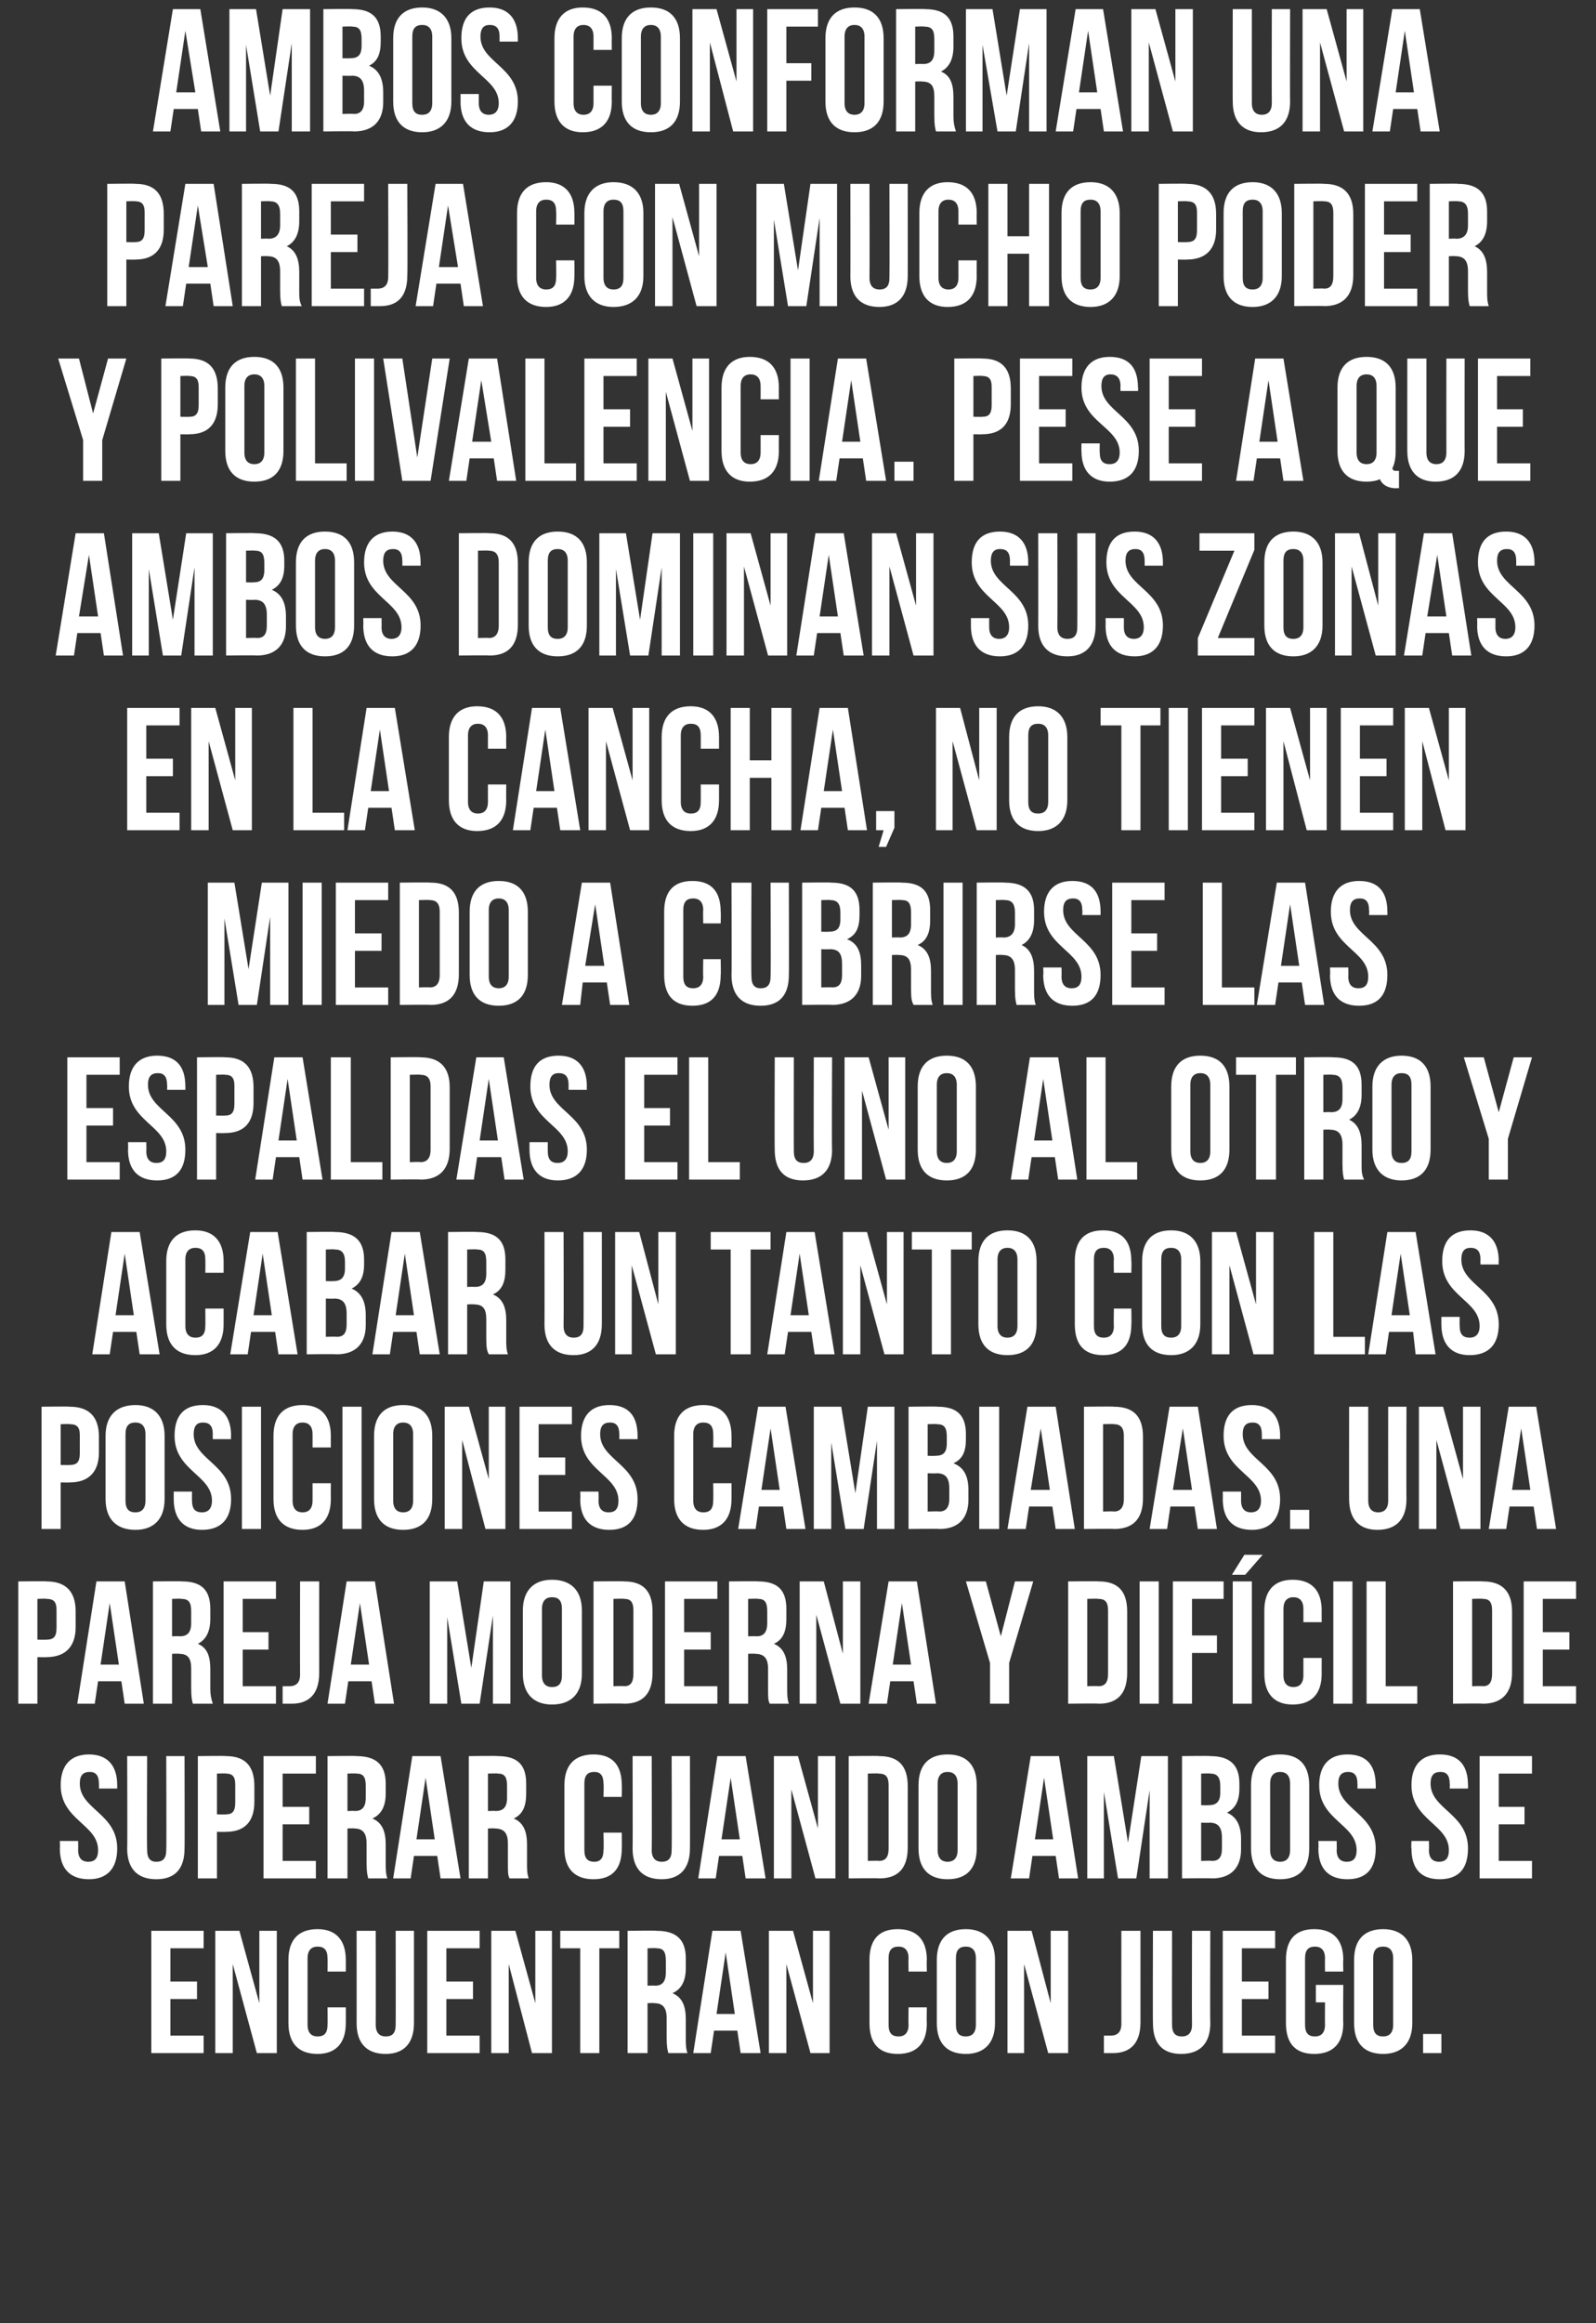
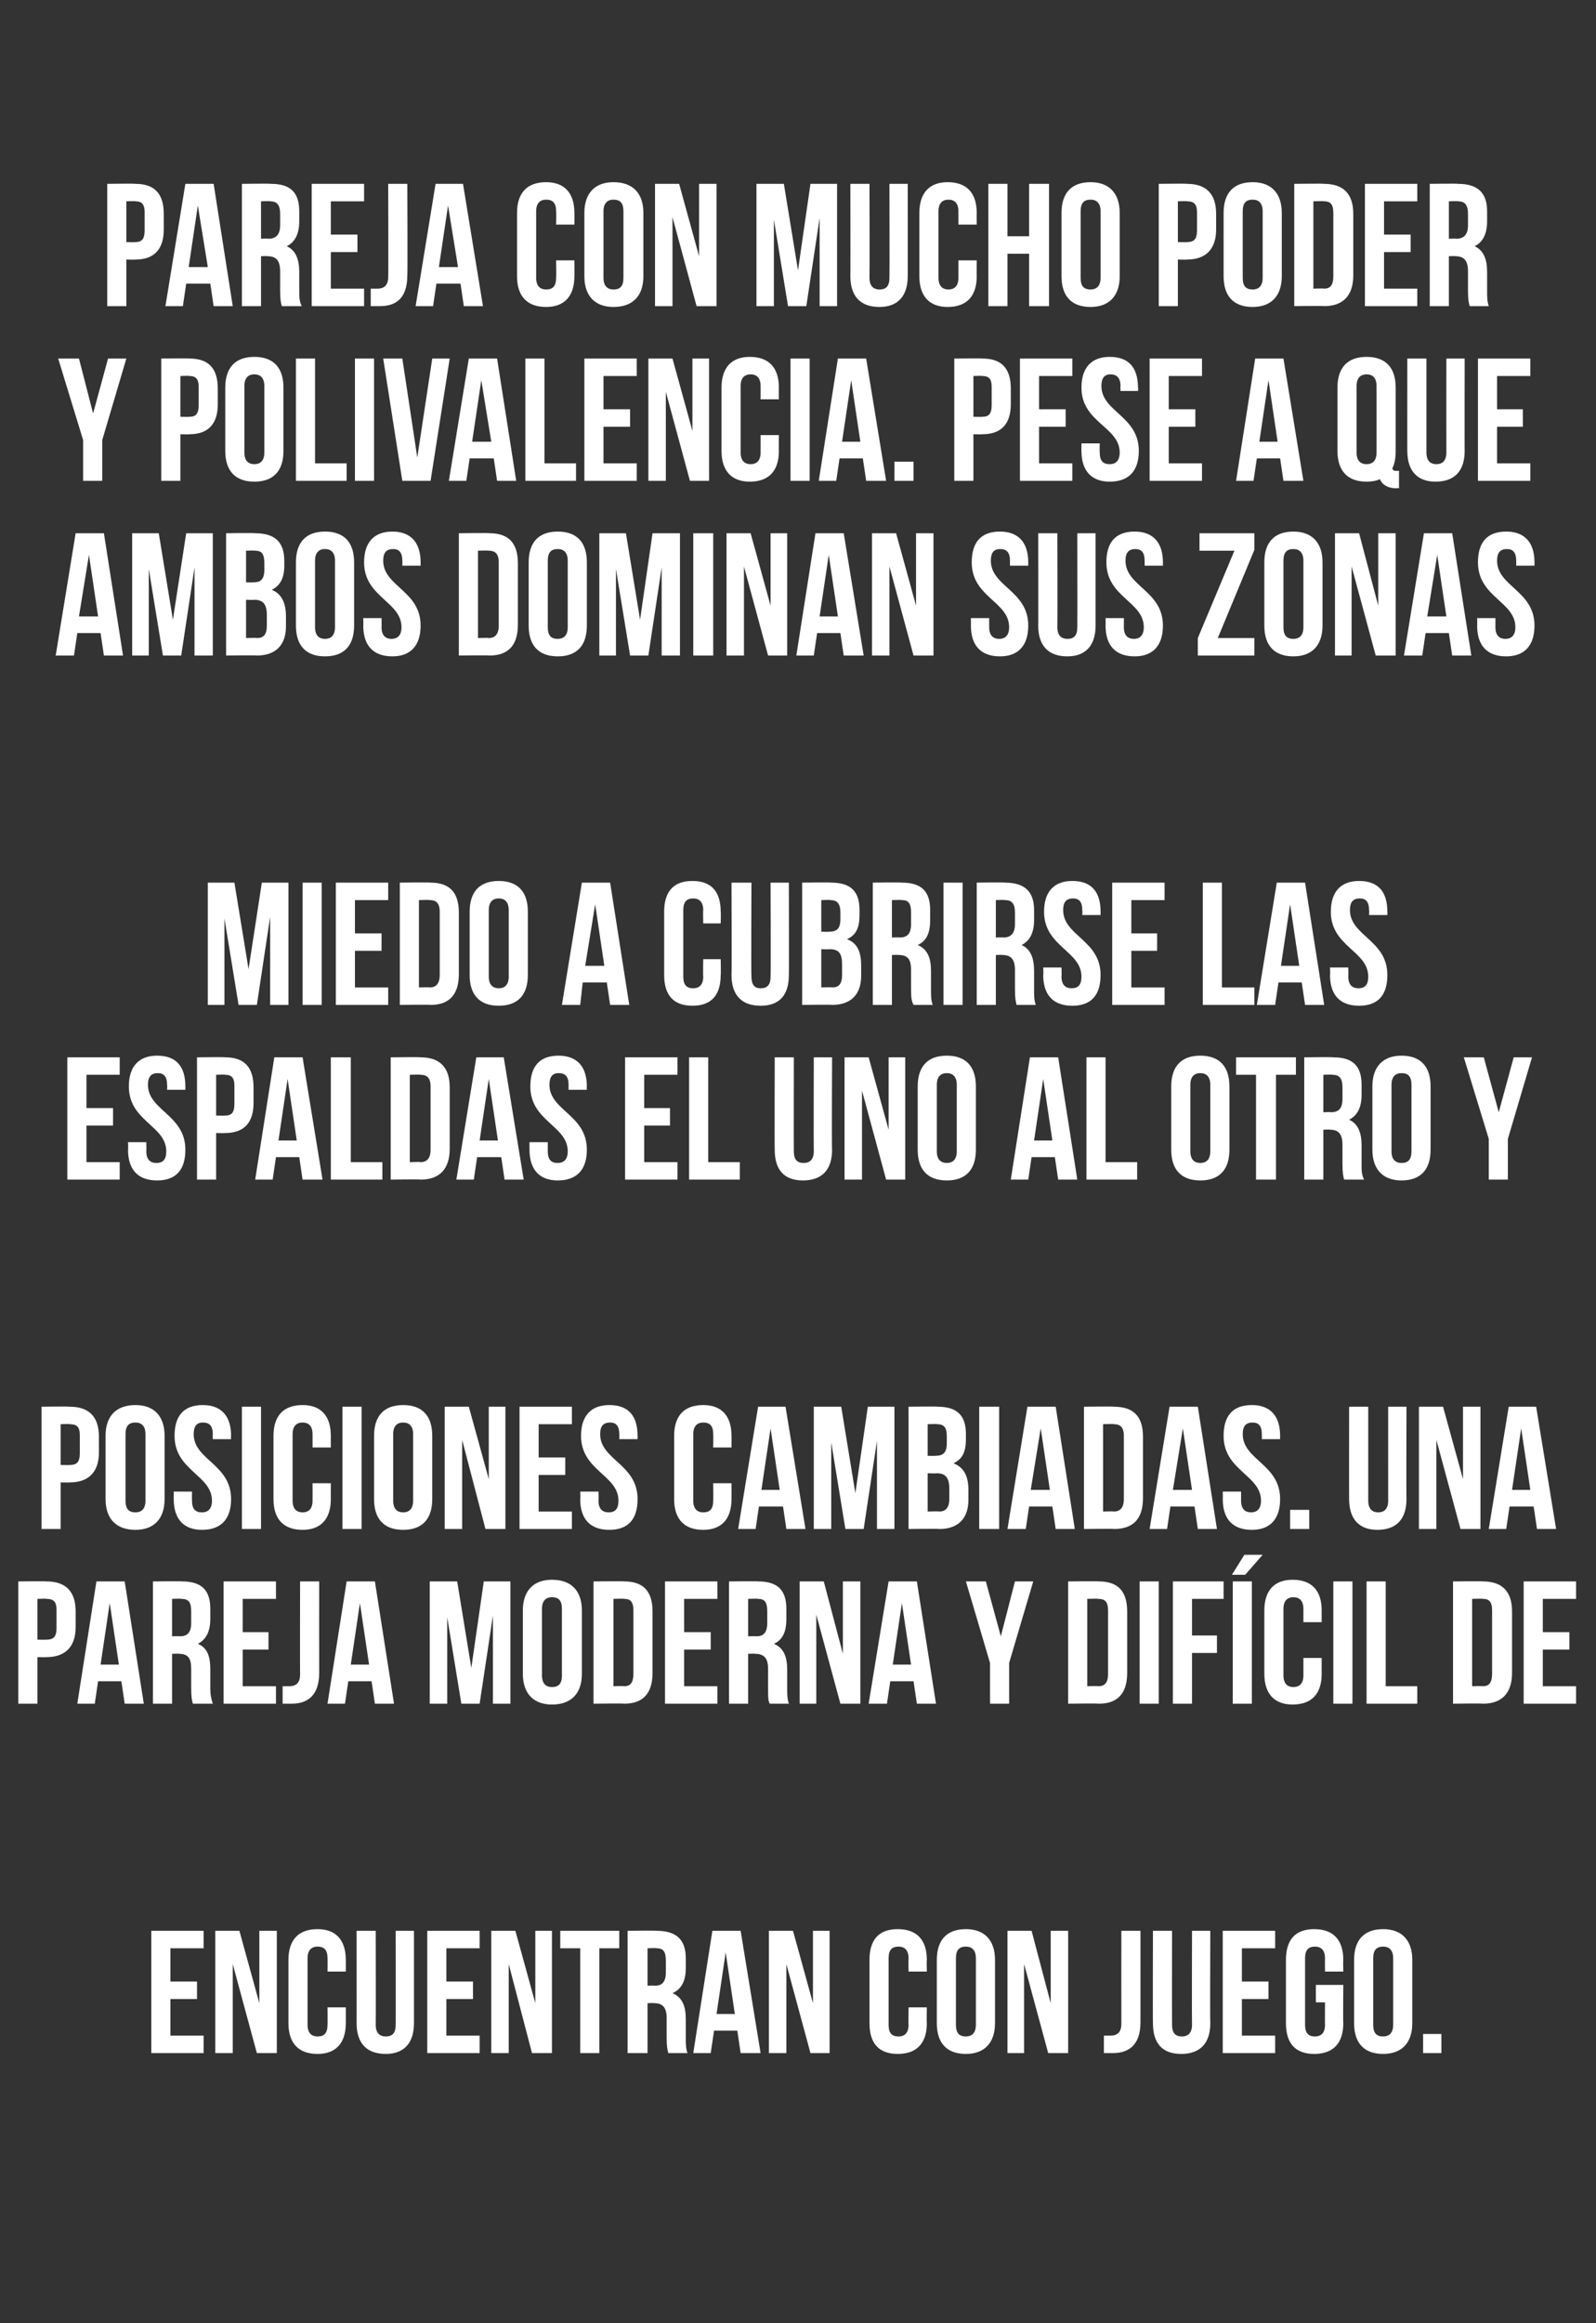
<svg xmlns="http://www.w3.org/2000/svg" version="1.1" width="192px" height="279.25px" viewBox="0 0 192 279.25">
  <rect x="0" y="0" width="192" height="279.25" fill="#333333" stroke="none" />
  <desc>Ambos conforman una pareja con mucho poder y polivalencia Pese a que ambos dominan sus zonas en la cancha no tienen</desc>
  <defs />
  <g id="Polygon32867">
    <path d="M 20.5 238.2 L 23.7 238.2 L 23.7 240.3 L 20.5 240.3 L 20.5 244.7 L 24.5 244.7 L 24.5 246.8 L 18.2 246.8 L 18.2 232.1 L 24.5 232.1 L 24.5 234.2 L 20.5 234.2 L 20.5 238.2 Z M 28 236.1 L 28 246.8 L 25.9 246.8 L 25.9 232.1 L 28.8 232.1 L 31.2 240.8 L 31.2 232.1 L 33.3 232.1 L 33.3 246.8 L 30.9 246.8 L 28 236.1 Z M 41.6 241.3 C 41.6 241.3 41.61 243.22 41.6 243.2 C 41.6 245.6 40.4 246.9 38.2 246.9 C 35.9 246.9 34.7 245.6 34.7 243.2 C 34.7 243.2 34.7 235.6 34.7 235.6 C 34.7 233.2 35.9 231.9 38.2 231.9 C 40.4 231.9 41.6 233.2 41.6 235.6 C 41.61 235.58 41.6 237 41.6 237 L 39.4 237 C 39.4 237 39.43 235.43 39.4 235.4 C 39.4 234.4 39 234 38.2 234 C 37.5 234 37 234.4 37 235.4 C 37 235.4 37 243.4 37 243.4 C 37 244.4 37.5 244.8 38.2 244.8 C 39 244.8 39.4 244.4 39.4 243.4 C 39.43 243.37 39.4 241.3 39.4 241.3 L 41.6 241.3 Z M 45.2 232.1 C 45.2 232.1 45.22 243.39 45.2 243.4 C 45.2 244.4 45.7 244.8 46.4 244.8 C 47.2 244.8 47.6 244.4 47.6 243.4 C 47.62 243.39 47.6 232.1 47.6 232.1 L 49.8 232.1 C 49.8 232.1 49.8 243.24 49.8 243.2 C 49.8 245.6 48.6 246.9 46.4 246.9 C 44.1 246.9 42.9 245.6 42.9 243.2 C 42.91 243.24 42.9 232.1 42.9 232.1 L 45.2 232.1 Z M 53.7 238.2 L 56.9 238.2 L 56.9 240.3 L 53.7 240.3 L 53.7 244.7 L 57.7 244.7 L 57.7 246.8 L 51.4 246.8 L 51.4 232.1 L 57.7 232.1 L 57.7 234.2 L 53.7 234.2 L 53.7 238.2 Z M 61.2 236.1 L 61.2 246.8 L 59.1 246.8 L 59.1 232.1 L 62 232.1 L 64.4 240.8 L 64.4 232.1 L 66.4 232.1 L 66.4 246.8 L 64 246.8 L 61.2 236.1 Z M 67.4 232.1 L 74.5 232.1 L 74.5 234.2 L 72.1 234.2 L 72.1 246.8 L 69.8 246.8 L 69.8 234.2 L 67.4 234.2 L 67.4 232.1 Z M 80.4 246.8 C 80.3 246.4 80.2 246.1 80.2 244.9 C 80.2 244.9 80.2 242.6 80.2 242.6 C 80.2 241.3 79.7 240.8 78.7 240.8 C 78.65 240.76 77.9 240.8 77.9 240.8 L 77.9 246.8 L 75.5 246.8 L 75.5 232.1 C 75.5 232.1 79.03 232.05 79 232.1 C 81.4 232.1 82.5 233.2 82.5 235.4 C 82.5 235.4 82.5 236.6 82.5 236.6 C 82.5 238.1 82 239.1 80.9 239.6 C 82.1 240.1 82.5 241.2 82.5 242.7 C 82.5 242.7 82.5 245 82.5 245 C 82.5 245.7 82.5 246.2 82.7 246.8 C 82.7 246.8 80.4 246.8 80.4 246.8 Z M 77.9 234.2 L 77.9 238.7 C 77.9 238.7 78.76 238.66 78.8 238.7 C 79.6 238.7 80.1 238.3 80.1 237.1 C 80.1 237.1 80.1 235.7 80.1 235.7 C 80.1 234.6 79.8 234.2 79 234.2 C 78.97 234.15 77.9 234.2 77.9 234.2 Z M 91.5 246.8 L 89.1 246.8 L 88.7 244.1 L 85.9 244.1 L 85.5 246.8 L 83.4 246.8 L 85.7 232.1 L 89.1 232.1 L 91.5 246.8 Z M 86.2 242.1 L 88.4 242.1 L 87.3 234.7 L 86.2 242.1 Z M 94.6 236.1 L 94.6 246.8 L 92.5 246.8 L 92.5 232.1 L 95.4 232.1 L 97.8 240.8 L 97.8 232.1 L 99.8 232.1 L 99.8 246.8 L 97.5 246.8 L 94.6 236.1 Z M 111.5 241.3 C 111.5 241.3 111.46 243.22 111.5 243.2 C 111.5 245.6 110.3 246.9 108 246.9 C 105.7 246.9 104.6 245.6 104.6 243.2 C 104.6 243.2 104.6 235.6 104.6 235.6 C 104.6 233.2 105.7 231.9 108 231.9 C 110.3 231.9 111.5 233.2 111.5 235.6 C 111.46 235.58 111.5 237 111.5 237 L 109.3 237 C 109.3 237 109.27 235.43 109.3 235.4 C 109.3 234.4 108.8 234 108.1 234 C 107.3 234 106.9 234.4 106.9 235.4 C 106.9 235.4 106.9 243.4 106.9 243.4 C 106.9 244.4 107.3 244.8 108.1 244.8 C 108.8 244.8 109.3 244.4 109.3 243.4 C 109.27 243.37 109.3 241.3 109.3 241.3 L 111.5 241.3 Z M 115 243.4 C 115 244.4 115.4 244.8 116.2 244.8 C 116.9 244.8 117.4 244.4 117.4 243.4 C 117.4 243.4 117.4 235.4 117.4 235.4 C 117.4 234.4 116.9 234 116.2 234 C 115.4 234 115 234.4 115 235.4 C 115 235.4 115 243.4 115 243.4 Z M 112.7 235.6 C 112.7 233.2 113.9 231.9 116.2 231.9 C 118.4 231.9 119.7 233.2 119.7 235.6 C 119.7 235.6 119.7 243.2 119.7 243.2 C 119.7 245.6 118.4 246.9 116.2 246.9 C 113.9 246.9 112.7 245.6 112.7 243.2 C 112.7 243.2 112.7 235.6 112.7 235.6 Z M 123.2 236.1 L 123.2 246.8 L 121.2 246.8 L 121.2 232.1 L 124.1 232.1 L 126.4 240.8 L 126.4 232.1 L 128.5 232.1 L 128.5 246.8 L 126.1 246.8 L 123.2 236.1 Z M 132.8 244.7 C 133 244.7 133.3 244.7 133.6 244.7 C 134.3 244.7 134.9 244.4 134.9 243.3 C 134.89 243.26 134.9 232.1 134.9 232.1 L 137.2 232.1 C 137.2 232.1 137.2 243.1 137.2 243.1 C 137.2 246 135.6 246.8 133.9 246.8 C 133.5 246.8 133.1 246.8 132.8 246.8 C 132.8 246.8 132.8 244.7 132.8 244.7 Z M 141 232.1 C 141 232.1 140.98 243.39 141 243.4 C 141 244.4 141.4 244.8 142.2 244.8 C 142.9 244.8 143.4 244.4 143.4 243.4 C 143.37 243.39 143.4 232.1 143.4 232.1 L 145.6 232.1 C 145.6 232.1 145.56 243.24 145.6 243.2 C 145.6 245.6 144.4 246.9 142.1 246.9 C 139.8 246.9 138.7 245.6 138.7 243.2 C 138.67 243.24 138.7 232.1 138.7 232.1 L 141 232.1 Z M 149.4 238.2 L 152.6 238.2 L 152.6 240.3 L 149.4 240.3 L 149.4 244.7 L 153.4 244.7 L 153.4 246.8 L 147.1 246.8 L 147.1 232.1 L 153.4 232.1 L 153.4 234.2 L 149.4 234.2 L 149.4 238.2 Z M 158.3 238.6 L 161.6 238.6 C 161.6 238.6 161.56 243.22 161.6 243.2 C 161.6 245.6 160.4 246.9 158.1 246.9 C 155.8 246.9 154.7 245.6 154.7 243.2 C 154.7 243.2 154.7 235.6 154.7 235.6 C 154.7 233.2 155.8 231.9 158.1 231.9 C 160.4 231.9 161.6 233.2 161.6 235.6 C 161.56 235.58 161.6 237 161.6 237 L 159.4 237 C 159.4 237 159.38 235.43 159.4 235.4 C 159.4 234.4 158.9 234 158.2 234 C 157.4 234 157 234.4 157 235.4 C 157 235.4 157 243.4 157 243.4 C 157 244.4 157.4 244.8 158.2 244.8 C 158.9 244.8 159.4 244.4 159.4 243.4 C 159.38 243.37 159.4 240.7 159.4 240.7 L 158.3 240.7 L 158.3 238.6 Z M 165.2 243.4 C 165.2 244.4 165.6 244.8 166.4 244.8 C 167.1 244.8 167.6 244.4 167.6 243.4 C 167.6 243.4 167.6 235.4 167.6 235.4 C 167.6 234.4 167.1 234 166.4 234 C 165.6 234 165.2 234.4 165.2 235.4 C 165.2 235.4 165.2 243.4 165.2 243.4 Z M 162.9 235.6 C 162.9 233.2 164.1 231.9 166.4 231.9 C 168.6 231.9 169.9 233.2 169.9 235.6 C 169.9 235.6 169.9 243.2 169.9 243.2 C 169.9 245.6 168.6 246.9 166.4 246.9 C 164.1 246.9 162.9 245.6 162.9 243.2 C 162.9 243.2 162.9 235.6 162.9 235.6 Z M 173.4 244.5 L 173.4 246.8 L 171.2 246.8 L 171.2 244.5 L 173.4 244.5 Z " stroke="none" fill="#fff" />
  </g>
  <g id="Polygon32866">
-     <path d="M 10.7 210.9 C 12.9 210.9 14.1 212.2 14.1 214.6 C 14.1 214.58 14.1 215 14.1 215 L 11.9 215 C 11.9 215 11.92 214.43 11.9 214.4 C 11.9 213.4 11.5 213 10.8 213 C 10 213 9.6 213.4 9.6 214.4 C 9.6 217.5 14.1 218 14.1 222.2 C 14.1 224.6 12.9 225.9 10.7 225.9 C 8.4 225.9 7.2 224.6 7.2 222.2 C 7.23 222.22 7.2 221.3 7.2 221.3 L 9.4 221.3 C 9.4 221.3 9.42 222.37 9.4 222.4 C 9.4 223.4 9.9 223.8 10.6 223.8 C 11.4 223.8 11.8 223.4 11.8 222.4 C 11.8 219.3 7.3 218.8 7.3 214.6 C 7.3 212.2 8.5 210.9 10.7 210.9 Z M 17.7 211.1 C 17.7 211.1 17.65 222.39 17.7 222.4 C 17.7 223.4 18.1 223.8 18.8 223.8 C 19.6 223.8 20 223.4 20 222.4 C 20.04 222.39 20 211.1 20 211.1 L 22.2 211.1 C 22.2 211.1 22.23 222.24 22.2 222.2 C 22.2 224.6 21.1 225.9 18.8 225.9 C 16.5 225.9 15.3 224.6 15.3 222.2 C 15.34 222.24 15.3 211.1 15.3 211.1 L 17.7 211.1 Z M 30.6 214.7 C 30.6 214.7 30.6 216.6 30.6 216.6 C 30.6 218.9 29.5 220.2 27.2 220.2 C 27.21 220.23 26.1 220.2 26.1 220.2 L 26.1 225.8 L 23.8 225.8 L 23.8 211.1 C 23.8 211.1 27.21 211.05 27.2 211.1 C 29.5 211.1 30.6 212.3 30.6 214.7 Z M 26.1 213.2 L 26.1 218.1 C 26.1 218.1 27.21 218.13 27.2 218.1 C 27.9 218.1 28.3 217.8 28.3 216.7 C 28.3 216.7 28.3 214.5 28.3 214.5 C 28.3 213.5 27.9 213.2 27.2 213.2 C 27.21 213.15 26.1 213.2 26.1 213.2 Z M 34 217.2 L 37.2 217.2 L 37.2 219.3 L 34 219.3 L 34 223.7 L 38 223.7 L 38 225.8 L 31.7 225.8 L 31.7 211.1 L 38 211.1 L 38 213.2 L 34 213.2 L 34 217.2 Z M 44.3 225.8 C 44.2 225.4 44.1 225.1 44.1 223.9 C 44.1 223.9 44.1 221.6 44.1 221.6 C 44.1 220.3 43.6 219.8 42.6 219.8 C 42.56 219.76 41.8 219.8 41.8 219.8 L 41.8 225.8 L 39.4 225.8 L 39.4 211.1 C 39.4 211.1 42.93 211.05 42.9 211.1 C 45.3 211.1 46.4 212.2 46.4 214.4 C 46.4 214.4 46.4 215.6 46.4 215.6 C 46.4 217.1 45.9 218.1 44.8 218.6 C 46 219.1 46.4 220.2 46.4 221.7 C 46.4 221.7 46.4 224 46.4 224 C 46.4 224.7 46.4 225.2 46.6 225.8 C 46.6 225.8 44.3 225.8 44.3 225.8 Z M 41.8 213.2 L 41.8 217.7 C 41.8 217.7 42.66 217.66 42.7 217.7 C 43.5 217.7 44 217.3 44 216.1 C 44 216.1 44 214.7 44 214.7 C 44 213.6 43.7 213.2 42.9 213.2 C 42.87 213.15 41.8 213.2 41.8 213.2 Z M 55.4 225.8 L 53 225.8 L 52.6 223.1 L 49.8 223.1 L 49.4 225.8 L 47.3 225.8 L 49.6 211.1 L 53 211.1 L 55.4 225.8 Z M 50.1 221.1 L 52.3 221.1 L 51.2 213.7 L 50.1 221.1 Z M 61.3 225.8 C 61.1 225.4 61.1 225.1 61.1 223.9 C 61.1 223.9 61.1 221.6 61.1 221.6 C 61.1 220.3 60.6 219.8 59.5 219.8 C 59.54 219.76 58.7 219.8 58.7 219.8 L 58.7 225.8 L 56.4 225.8 L 56.4 211.1 C 56.4 211.1 59.92 211.05 59.9 211.1 C 62.3 211.1 63.3 212.2 63.3 214.4 C 63.3 214.4 63.3 215.6 63.3 215.6 C 63.3 217.1 62.9 218.1 61.8 218.6 C 63 219.1 63.4 220.2 63.4 221.7 C 63.4 221.7 63.4 224 63.4 224 C 63.4 224.7 63.4 225.2 63.6 225.8 C 63.6 225.8 61.3 225.8 61.3 225.8 Z M 58.7 213.2 L 58.7 217.7 C 58.7 217.7 59.65 217.66 59.6 217.7 C 60.5 217.7 61 217.3 61 216.1 C 61 216.1 61 214.7 61 214.7 C 61 213.6 60.7 213.2 59.9 213.2 C 59.86 213.15 58.7 213.2 58.7 213.2 Z M 74.8 220.3 C 74.8 220.3 74.83 222.22 74.8 222.2 C 74.8 224.6 73.7 225.9 71.4 225.9 C 69.1 225.9 67.9 224.6 67.9 222.2 C 67.9 222.2 67.9 214.6 67.9 214.6 C 67.9 212.2 69.1 210.9 71.4 210.9 C 73.7 210.9 74.8 212.2 74.8 214.6 C 74.83 214.58 74.8 216 74.8 216 L 72.6 216 C 72.6 216 72.65 214.43 72.6 214.4 C 72.6 213.4 72.2 213 71.5 213 C 70.7 213 70.3 213.4 70.3 214.4 C 70.3 214.4 70.3 222.4 70.3 222.4 C 70.3 223.4 70.7 223.8 71.5 223.8 C 72.2 223.8 72.6 223.4 72.6 222.4 C 72.65 222.37 72.6 220.3 72.6 220.3 L 74.8 220.3 Z M 78.4 211.1 C 78.4 211.1 78.44 222.39 78.4 222.4 C 78.4 223.4 78.9 223.8 79.6 223.8 C 80.4 223.8 80.8 223.4 80.8 222.4 C 80.84 222.39 80.8 211.1 80.8 211.1 L 83 211.1 C 83 211.1 83.02 222.24 83 222.2 C 83 224.6 81.8 225.9 79.6 225.9 C 77.3 225.9 76.1 224.6 76.1 222.2 C 76.13 222.24 76.1 211.1 76.1 211.1 L 78.4 211.1 Z M 92.1 225.8 L 89.7 225.8 L 89.3 223.1 L 86.5 223.1 L 86.1 225.8 L 84 225.8 L 86.3 211.1 L 89.7 211.1 L 92.1 225.8 Z M 86.8 221.1 L 89 221.1 L 87.9 213.7 L 86.8 221.1 Z M 95.2 215.1 L 95.2 225.8 L 93.1 225.8 L 93.1 211.1 L 96 211.1 L 98.4 219.8 L 98.4 211.1 L 100.5 211.1 L 100.5 225.8 L 98.1 225.8 L 95.2 215.1 Z M 102.1 211.1 C 102.1 211.1 105.76 211.05 105.8 211.1 C 108.1 211.1 109.2 212.3 109.2 214.7 C 109.2 214.7 109.2 222.1 109.2 222.1 C 109.2 224.5 108.1 225.8 105.8 225.8 C 105.76 225.75 102.1 225.8 102.1 225.8 L 102.1 211.1 Z M 104.4 213.2 L 104.4 223.7 C 104.4 223.7 105.72 223.65 105.7 223.7 C 106.5 223.7 106.9 223.3 106.9 222.2 C 106.9 222.2 106.9 214.6 106.9 214.6 C 106.9 213.5 106.5 213.2 105.7 213.2 C 105.72 213.15 104.4 213.2 104.4 213.2 Z M 112.8 222.4 C 112.8 223.4 113.3 223.8 114 223.8 C 114.7 223.8 115.2 223.4 115.2 222.4 C 115.2 222.4 115.2 214.4 115.2 214.4 C 115.2 213.4 114.7 213 114 213 C 113.3 213 112.8 213.4 112.8 214.4 C 112.8 214.4 112.8 222.4 112.8 222.4 Z M 110.5 214.6 C 110.5 212.2 111.7 210.9 114 210.9 C 116.3 210.9 117.5 212.2 117.5 214.6 C 117.5 214.6 117.5 222.2 117.5 222.2 C 117.5 224.6 116.3 225.9 114 225.9 C 111.7 225.9 110.5 224.6 110.5 222.2 C 110.5 222.2 110.5 214.6 110.5 214.6 Z M 129.7 225.8 L 127.4 225.8 L 127 223.1 L 124.2 223.1 L 123.8 225.8 L 121.6 225.8 L 124 211.1 L 127.4 211.1 L 129.7 225.8 Z M 124.5 221.1 L 126.7 221.1 L 125.6 213.7 L 124.5 221.1 Z M 135.7 221.5 L 137.3 211.1 L 140.5 211.1 L 140.5 225.8 L 138.3 225.8 L 138.3 215.2 L 136.7 225.8 L 134.5 225.8 L 132.8 215.4 L 132.8 225.8 L 130.8 225.8 L 130.8 211.1 L 134 211.1 L 135.7 221.5 Z M 149.1 214.4 C 149.1 214.4 149.1 215 149.1 215 C 149.1 216.5 148.6 217.4 147.6 217.9 C 148.8 218.4 149.3 219.5 149.3 221.1 C 149.3 221.1 149.3 222.3 149.3 222.3 C 149.3 224.5 148.1 225.8 145.8 225.8 C 145.79 225.75 142.2 225.8 142.2 225.8 L 142.2 211.1 C 142.2 211.1 145.64 211.05 145.6 211.1 C 148 211.1 149.1 212.2 149.1 214.4 Z M 144.5 219.1 L 144.5 223.7 C 144.5 223.7 145.79 223.65 145.8 223.7 C 146.6 223.7 147 223.3 147 222.2 C 147 222.2 147 220.9 147 220.9 C 147 219.6 146.5 219.1 145.5 219.1 C 145.5 219.14 144.5 219.1 144.5 219.1 Z M 144.5 213.2 L 144.5 217 C 144.5 217 145.37 217.03 145.4 217 C 146.2 217 146.8 216.7 146.8 215.5 C 146.8 215.5 146.8 214.7 146.8 214.7 C 146.8 213.6 146.4 213.2 145.6 213.2 C 145.58 213.15 144.5 213.2 144.5 213.2 Z M 152.8 222.4 C 152.8 223.4 153.3 223.8 154 223.8 C 154.7 223.8 155.2 223.4 155.2 222.4 C 155.2 222.4 155.2 214.4 155.2 214.4 C 155.2 213.4 154.7 213 154 213 C 153.3 213 152.8 213.4 152.8 214.4 C 152.8 214.4 152.8 222.4 152.8 222.4 Z M 150.5 214.6 C 150.5 212.2 151.7 210.9 154 210.9 C 156.3 210.9 157.5 212.2 157.5 214.6 C 157.5 214.6 157.5 222.2 157.5 222.2 C 157.5 224.6 156.3 225.9 154 225.9 C 151.7 225.9 150.5 224.6 150.5 222.2 C 150.5 222.2 150.5 214.6 150.5 214.6 Z M 162.1 210.9 C 164.4 210.9 165.5 212.2 165.5 214.6 C 165.51 214.58 165.5 215 165.5 215 L 163.3 215 C 163.3 215 163.32 214.43 163.3 214.4 C 163.3 213.4 162.9 213 162.2 213 C 161.4 213 161 213.4 161 214.4 C 161 217.5 165.5 218 165.5 222.2 C 165.5 224.6 164.4 225.9 162.1 225.9 C 159.8 225.9 158.6 224.6 158.6 222.2 C 158.64 222.22 158.6 221.3 158.6 221.3 L 160.8 221.3 C 160.8 221.3 160.83 222.37 160.8 222.4 C 160.8 223.4 161.3 223.8 162 223.8 C 162.8 223.8 163.2 223.4 163.2 222.4 C 163.2 219.3 158.7 218.8 158.7 214.6 C 158.7 212.2 159.9 210.9 162.1 210.9 Z M 173.2 210.9 C 175.5 210.9 176.6 212.2 176.6 214.6 C 176.62 214.58 176.6 215 176.6 215 L 174.4 215 C 174.4 215 174.43 214.43 174.4 214.4 C 174.4 213.4 174 213 173.3 213 C 172.5 213 172.1 213.4 172.1 214.4 C 172.1 217.5 176.6 218 176.6 222.2 C 176.6 224.6 175.5 225.9 173.2 225.9 C 170.9 225.9 169.8 224.6 169.8 222.2 C 169.75 222.22 169.8 221.3 169.8 221.3 L 171.9 221.3 C 171.9 221.3 171.93 222.37 171.9 222.4 C 171.9 223.4 172.4 223.8 173.1 223.8 C 173.9 223.8 174.3 223.4 174.3 222.4 C 174.3 219.3 169.8 218.8 169.8 214.6 C 169.8 212.2 171 210.9 173.2 210.9 Z M 180.3 217.2 L 183.4 217.2 L 183.4 219.3 L 180.3 219.3 L 180.3 223.7 L 184.3 223.7 L 184.3 225.8 L 178 225.8 L 178 211.1 L 184.3 211.1 L 184.3 213.2 L 180.3 213.2 L 180.3 217.2 Z " stroke="none" fill="#fff" />
-   </g>
+     </g>
  <g id="Polygon32865">
    <path d="M 9.1 193.7 C 9.1 193.7 9.1 195.6 9.1 195.6 C 9.1 197.9 7.9 199.2 5.6 199.2 C 5.63 199.23 4.5 199.2 4.5 199.2 L 4.5 204.8 L 2.2 204.8 L 2.2 190.1 C 2.2 190.1 5.63 190.05 5.6 190.1 C 7.9 190.1 9.1 191.3 9.1 193.7 Z M 4.5 192.2 L 4.5 197.1 C 4.5 197.1 5.63 197.13 5.6 197.1 C 6.4 197.1 6.8 196.8 6.8 195.7 C 6.8 195.7 6.8 193.5 6.8 193.5 C 6.8 192.5 6.4 192.2 5.6 192.2 C 5.63 192.15 4.5 192.2 4.5 192.2 Z M 17.3 204.8 L 15 204.8 L 14.6 202.1 L 11.8 202.1 L 11.4 204.8 L 9.3 204.8 L 11.6 190.1 L 15 190.1 L 17.3 204.8 Z M 12.1 200.1 L 14.3 200.1 L 13.2 192.7 L 12.1 200.1 Z M 23.2 204.8 C 23.1 204.4 23 204.1 23 202.9 C 23 202.9 23 200.6 23 200.6 C 23 199.3 22.6 198.8 21.5 198.8 C 21.53 198.76 20.7 198.8 20.7 198.8 L 20.7 204.8 L 18.4 204.8 L 18.4 190.1 C 18.4 190.1 21.9 190.05 21.9 190.1 C 24.3 190.1 25.3 191.2 25.3 193.4 C 25.3 193.4 25.3 194.6 25.3 194.6 C 25.3 196.1 24.8 197.1 23.8 197.6 C 25 198.1 25.3 199.2 25.3 200.7 C 25.3 200.7 25.3 203 25.3 203 C 25.3 203.7 25.4 204.2 25.6 204.8 C 25.6 204.8 23.2 204.8 23.2 204.8 Z M 20.7 192.2 L 20.7 196.7 C 20.7 196.7 21.63 196.66 21.6 196.7 C 22.5 196.7 23 196.3 23 195.1 C 23 195.1 23 193.7 23 193.7 C 23 192.6 22.7 192.2 21.8 192.2 C 21.84 192.15 20.7 192.2 20.7 192.2 Z M 29.2 196.2 L 32.3 196.2 L 32.3 198.3 L 29.2 198.3 L 29.2 202.7 L 33.2 202.7 L 33.2 204.8 L 26.9 204.8 L 26.9 190.1 L 33.2 190.1 L 33.2 192.2 L 29.2 192.2 L 29.2 196.2 Z M 34 202.7 C 34.2 202.7 34.5 202.7 34.8 202.7 C 35.5 202.7 36.1 202.4 36.1 201.3 C 36.08 201.26 36.1 190.1 36.1 190.1 L 38.4 190.1 C 38.4 190.1 38.39 201.1 38.4 201.1 C 38.4 204 36.8 204.8 35.1 204.8 C 34.7 204.8 34.3 204.8 34 204.8 C 34 204.8 34 202.7 34 202.7 Z M 47.4 204.8 L 45.1 204.8 L 44.7 202.1 L 41.9 202.1 L 41.5 204.8 L 39.4 204.8 L 41.7 190.1 L 45.1 190.1 L 47.4 204.8 Z M 42.2 200.1 L 44.4 200.1 L 43.3 192.7 L 42.2 200.1 Z M 56.7 200.5 L 58.2 190.1 L 61.4 190.1 L 61.4 204.8 L 59.3 204.8 L 59.3 194.2 L 57.7 204.8 L 55.5 204.8 L 53.8 194.4 L 53.8 204.8 L 51.7 204.8 L 51.7 190.1 L 55 190.1 L 56.7 200.5 Z M 65.2 201.4 C 65.2 202.4 65.7 202.8 66.4 202.8 C 67.2 202.8 67.6 202.4 67.6 201.4 C 67.6 201.4 67.6 193.4 67.6 193.4 C 67.6 192.4 67.2 192 66.4 192 C 65.7 192 65.2 192.4 65.2 193.4 C 65.2 193.4 65.2 201.4 65.2 201.4 Z M 62.9 193.6 C 62.9 191.2 64.2 189.9 66.4 189.9 C 68.7 189.9 70 191.2 70 193.6 C 70 193.6 70 201.2 70 201.2 C 70 203.6 68.7 204.9 66.4 204.9 C 64.2 204.9 62.9 203.6 62.9 201.2 C 62.9 201.2 62.9 193.6 62.9 193.6 Z M 71.4 190.1 C 71.4 190.1 75.1 190.05 75.1 190.1 C 77.4 190.1 78.5 191.3 78.5 193.7 C 78.5 193.7 78.5 201.1 78.5 201.1 C 78.5 203.5 77.4 204.8 75.1 204.8 C 75.1 204.75 71.4 204.8 71.4 204.8 L 71.4 190.1 Z M 73.8 192.2 L 73.8 202.7 C 73.8 202.7 75.05 202.65 75.1 202.7 C 75.8 202.7 76.2 202.3 76.2 201.2 C 76.2 201.2 76.2 193.6 76.2 193.6 C 76.2 192.5 75.8 192.2 75.1 192.2 C 75.05 192.15 73.8 192.2 73.8 192.2 Z M 82.3 196.2 L 85.5 196.2 L 85.5 198.3 L 82.3 198.3 L 82.3 202.7 L 86.3 202.7 L 86.3 204.8 L 80 204.8 L 80 190.1 L 86.3 190.1 L 86.3 192.2 L 82.3 192.2 L 82.3 196.2 Z M 92.6 204.8 C 92.4 204.4 92.4 204.1 92.4 202.9 C 92.4 202.9 92.4 200.6 92.4 200.6 C 92.4 199.3 91.9 198.8 90.8 198.8 C 90.85 198.76 90 198.8 90 198.8 L 90 204.8 L 87.7 204.8 L 87.7 190.1 C 87.7 190.1 91.22 190.05 91.2 190.1 C 93.6 190.1 94.6 191.2 94.6 193.4 C 94.6 193.4 94.6 194.6 94.6 194.6 C 94.6 196.1 94.2 197.1 93.1 197.6 C 94.3 198.1 94.7 199.2 94.7 200.7 C 94.7 200.7 94.7 203 94.7 203 C 94.7 203.7 94.7 204.2 94.9 204.8 C 94.9 204.8 92.6 204.8 92.6 204.8 Z M 90 192.2 L 90 196.7 C 90 196.7 90.95 196.66 91 196.7 C 91.8 196.7 92.3 196.3 92.3 195.1 C 92.3 195.1 92.3 193.7 92.3 193.7 C 92.3 192.6 92 192.2 91.2 192.2 C 91.16 192.15 90 192.2 90 192.2 Z M 98.2 194.1 L 98.2 204.8 L 96.2 204.8 L 96.2 190.1 L 99.1 190.1 L 101.4 198.8 L 101.4 190.1 L 103.5 190.1 L 103.5 204.8 L 101.1 204.8 L 98.2 194.1 Z M 112.6 204.8 L 110.3 204.8 L 109.9 202.1 L 107.1 202.1 L 106.7 204.8 L 104.5 204.8 L 106.9 190.1 L 110.3 190.1 L 112.6 204.8 Z M 107.4 200.1 L 109.6 200.1 L 108.5 192.7 L 107.4 200.1 Z M 119.1 199.9 L 116.2 190.1 L 118.6 190.1 L 120.4 196.7 L 122.1 190.1 L 124.3 190.1 L 121.4 199.9 L 121.4 204.8 L 119.1 204.8 L 119.1 199.9 Z M 128.5 190.1 C 128.5 190.1 132.17 190.05 132.2 190.1 C 134.5 190.1 135.6 191.3 135.6 193.7 C 135.6 193.7 135.6 201.1 135.6 201.1 C 135.6 203.5 134.5 204.8 132.2 204.8 C 132.17 204.75 128.5 204.8 128.5 204.8 L 128.5 190.1 Z M 130.8 192.2 L 130.8 202.7 C 130.8 202.7 132.13 202.65 132.1 202.7 C 132.9 202.7 133.3 202.3 133.3 201.2 C 133.3 201.2 133.3 193.6 133.3 193.6 C 133.3 192.5 132.9 192.2 132.1 192.2 C 132.13 192.15 130.8 192.2 130.8 192.2 Z M 137.1 190.1 L 139.4 190.1 L 139.4 204.8 L 137.1 204.8 L 137.1 190.1 Z M 143.4 196.6 L 146.4 196.6 L 146.4 198.7 L 143.4 198.7 L 143.4 204.8 L 141.1 204.8 L 141.1 190.1 L 147.2 190.1 L 147.2 192.2 L 143.4 192.2 L 143.4 196.6 Z M 148.3 190.1 L 150.6 190.1 L 150.6 204.8 L 148.3 204.8 L 148.3 190.1 Z M 151.9 186.9 L 149.8 189.3 L 148.2 189.3 L 149.7 186.9 L 151.9 186.9 Z M 159 199.3 C 159 199.3 158.99 201.22 159 201.2 C 159 203.6 157.8 204.9 155.5 204.9 C 153.3 204.9 152.1 203.6 152.1 201.2 C 152.1 201.2 152.1 193.6 152.1 193.6 C 152.1 191.2 153.3 189.9 155.5 189.9 C 157.8 189.9 159 191.2 159 193.6 C 158.99 193.58 159 195 159 195 L 156.8 195 C 156.8 195 156.8 193.43 156.8 193.4 C 156.8 192.4 156.3 192 155.6 192 C 154.9 192 154.4 192.4 154.4 193.4 C 154.4 193.4 154.4 201.4 154.4 201.4 C 154.4 202.4 154.9 202.8 155.6 202.8 C 156.3 202.8 156.8 202.4 156.8 201.4 C 156.8 201.37 156.8 199.3 156.8 199.3 L 159 199.3 Z M 160.4 190.1 L 162.7 190.1 L 162.7 204.8 L 160.4 204.8 L 160.4 190.1 Z M 164.4 190.1 L 166.7 190.1 L 166.7 202.7 L 170.5 202.7 L 170.5 204.8 L 164.4 204.8 L 164.4 190.1 Z M 174.8 190.1 C 174.8 190.1 178.41 190.05 178.4 190.1 C 180.7 190.1 181.9 191.3 181.9 193.7 C 181.9 193.7 181.9 201.1 181.9 201.1 C 181.9 203.5 180.7 204.8 178.4 204.8 C 178.41 204.75 174.8 204.8 174.8 204.8 L 174.8 190.1 Z M 177.1 192.2 L 177.1 202.7 C 177.1 202.7 178.37 202.65 178.4 202.7 C 179.1 202.7 179.5 202.3 179.5 201.2 C 179.5 201.2 179.5 193.6 179.5 193.6 C 179.5 192.5 179.1 192.2 178.4 192.2 C 178.37 192.15 177.1 192.2 177.1 192.2 Z M 185.6 196.2 L 188.8 196.2 L 188.8 198.3 L 185.6 198.3 L 185.6 202.7 L 189.6 202.7 L 189.6 204.8 L 183.3 204.8 L 183.3 190.1 L 189.6 190.1 L 189.6 192.2 L 185.6 192.2 L 185.6 196.2 Z " stroke="none" fill="#fff" />
  </g>
  <g id="Polygon32864">
    <path d="M 11.9 172.7 C 11.9 172.7 11.9 174.6 11.9 174.6 C 11.9 176.9 10.7 178.2 8.4 178.2 C 8.42 178.23 7.3 178.2 7.3 178.2 L 7.3 183.8 L 5 183.8 L 5 169.1 C 5 169.1 8.42 169.05 8.4 169.1 C 10.7 169.1 11.9 170.3 11.9 172.7 Z M 7.3 171.2 L 7.3 176.1 C 7.3 176.1 8.42 176.13 8.4 176.1 C 9.2 176.1 9.6 175.8 9.6 174.7 C 9.6 174.7 9.6 172.5 9.6 172.5 C 9.6 171.5 9.2 171.2 8.4 171.2 C 8.42 171.15 7.3 171.2 7.3 171.2 Z M 15.1 180.4 C 15.1 181.4 15.5 181.8 16.3 181.8 C 17 181.8 17.5 181.4 17.5 180.4 C 17.5 180.4 17.5 172.4 17.5 172.4 C 17.5 171.4 17 171 16.3 171 C 15.5 171 15.1 171.4 15.1 172.4 C 15.1 172.4 15.1 180.4 15.1 180.4 Z M 12.7 172.6 C 12.7 170.2 14 168.9 16.3 168.9 C 18.5 168.9 19.8 170.2 19.8 172.6 C 19.8 172.6 19.8 180.2 19.8 180.2 C 19.8 182.6 18.5 183.9 16.3 183.9 C 14 183.9 12.7 182.6 12.7 180.2 C 12.7 180.2 12.7 172.6 12.7 172.6 Z M 24.4 168.9 C 26.6 168.9 27.8 170.2 27.8 172.6 C 27.76 172.58 27.8 173 27.8 173 L 25.6 173 C 25.6 173 25.58 172.43 25.6 172.4 C 25.6 171.4 25.2 171 24.4 171 C 23.7 171 23.3 171.4 23.3 172.4 C 23.3 175.5 27.8 176 27.8 180.2 C 27.8 182.6 26.6 183.9 24.3 183.9 C 22.1 183.9 20.9 182.6 20.9 180.2 C 20.9 180.22 20.9 179.3 20.9 179.3 L 23.1 179.3 C 23.1 179.3 23.08 180.37 23.1 180.4 C 23.1 181.4 23.5 181.8 24.3 181.8 C 25 181.8 25.5 181.4 25.5 180.4 C 25.5 177.3 21 176.8 21 172.6 C 21 170.2 22.1 168.9 24.4 168.9 Z M 29.1 169.1 L 31.4 169.1 L 31.4 183.8 L 29.1 183.8 L 29.1 169.1 Z M 39.8 178.3 C 39.8 178.3 39.79 180.22 39.8 180.2 C 39.8 182.6 38.6 183.9 36.4 183.9 C 34.1 183.9 32.9 182.6 32.9 180.2 C 32.9 180.2 32.9 172.6 32.9 172.6 C 32.9 170.2 34.1 168.9 36.4 168.9 C 38.6 168.9 39.8 170.2 39.8 172.6 C 39.79 172.58 39.8 174 39.8 174 L 37.6 174 C 37.6 174 37.61 172.43 37.6 172.4 C 37.6 171.4 37.1 171 36.4 171 C 35.7 171 35.2 171.4 35.2 172.4 C 35.2 172.4 35.2 180.4 35.2 180.4 C 35.2 181.4 35.7 181.8 36.4 181.8 C 37.1 181.8 37.6 181.4 37.6 180.4 C 37.61 180.37 37.6 178.3 37.6 178.3 L 39.8 178.3 Z M 41.2 169.1 L 43.5 169.1 L 43.5 183.8 L 41.2 183.8 L 41.2 169.1 Z M 47.3 180.4 C 47.3 181.4 47.8 181.8 48.5 181.8 C 49.2 181.8 49.7 181.4 49.7 180.4 C 49.7 180.4 49.7 172.4 49.7 172.4 C 49.7 171.4 49.2 171 48.5 171 C 47.8 171 47.3 171.4 47.3 172.4 C 47.3 172.4 47.3 180.4 47.3 180.4 Z M 45 172.6 C 45 170.2 46.2 168.9 48.5 168.9 C 50.8 168.9 52 170.2 52 172.6 C 52 172.6 52 180.2 52 180.2 C 52 182.6 50.8 183.9 48.5 183.9 C 46.2 183.9 45 182.6 45 180.2 C 45 180.2 45 172.6 45 172.6 Z M 55.6 173.1 L 55.6 183.8 L 53.5 183.8 L 53.5 169.1 L 56.4 169.1 L 58.8 177.8 L 58.8 169.1 L 60.8 169.1 L 60.8 183.8 L 58.4 183.8 L 55.6 173.1 Z M 64.8 175.2 L 68 175.2 L 68 177.3 L 64.8 177.3 L 64.8 181.7 L 68.8 181.7 L 68.8 183.8 L 62.5 183.8 L 62.5 169.1 L 68.8 169.1 L 68.8 171.2 L 64.8 171.2 L 64.8 175.2 Z M 73.3 168.9 C 75.6 168.9 76.7 170.2 76.7 172.6 C 76.71 172.58 76.7 173 76.7 173 L 74.5 173 C 74.5 173 74.53 172.43 74.5 172.4 C 74.5 171.4 74.1 171 73.4 171 C 72.6 171 72.2 171.4 72.2 172.4 C 72.2 175.5 76.7 176 76.7 180.2 C 76.7 182.6 75.6 183.9 73.3 183.9 C 71 183.9 69.8 182.6 69.8 180.2 C 69.84 180.22 69.8 179.3 69.8 179.3 L 72 179.3 C 72 179.3 72.03 180.37 72 180.4 C 72 181.4 72.5 181.8 73.2 181.8 C 74 181.8 74.4 181.4 74.4 180.4 C 74.4 177.3 69.9 176.8 69.9 172.6 C 69.9 170.2 71.1 168.9 73.3 168.9 Z M 88 178.3 C 88 178.3 88.01 180.22 88 180.2 C 88 182.6 86.8 183.9 84.6 183.9 C 82.3 183.9 81.1 182.6 81.1 180.2 C 81.1 180.2 81.1 172.6 81.1 172.6 C 81.1 170.2 82.3 168.9 84.6 168.9 C 86.8 168.9 88 170.2 88 172.6 C 88.01 172.58 88 174 88 174 L 85.8 174 C 85.8 174 85.83 172.43 85.8 172.4 C 85.8 171.4 85.4 171 84.6 171 C 83.9 171 83.4 171.4 83.4 172.4 C 83.4 172.4 83.4 180.4 83.4 180.4 C 83.4 181.4 83.9 181.8 84.6 181.8 C 85.4 181.8 85.8 181.4 85.8 180.4 C 85.83 180.37 85.8 178.3 85.8 178.3 L 88 178.3 Z M 96.9 183.8 L 94.6 183.8 L 94.2 181.1 L 91.3 181.1 L 90.9 183.8 L 88.8 183.8 L 91.2 169.1 L 94.5 169.1 L 96.9 183.8 Z M 91.6 179.1 L 93.8 179.1 L 92.7 171.7 L 91.6 179.1 Z M 102.9 179.5 L 104.4 169.1 L 107.6 169.1 L 107.6 183.8 L 105.5 183.8 L 105.5 173.2 L 103.9 183.8 L 101.7 183.8 L 100 173.4 L 100 183.8 L 97.9 183.8 L 97.9 169.1 L 101.2 169.1 L 102.9 179.5 Z M 116.2 172.4 C 116.2 172.4 116.2 173 116.2 173 C 116.2 174.5 115.8 175.4 114.7 175.9 C 116 176.4 116.5 177.5 116.5 179.1 C 116.5 179.1 116.5 180.3 116.5 180.3 C 116.5 182.5 115.3 183.8 113 183.8 C 112.96 183.75 109.3 183.8 109.3 183.8 L 109.3 169.1 C 109.3 169.1 112.81 169.05 112.8 169.1 C 115.2 169.1 116.2 170.2 116.2 172.4 Z M 111.6 177.1 L 111.6 181.7 C 111.6 181.7 112.96 181.65 113 181.7 C 113.7 181.7 114.2 181.3 114.2 180.2 C 114.2 180.2 114.2 178.9 114.2 178.9 C 114.2 177.6 113.7 177.1 112.7 177.1 C 112.66 177.14 111.6 177.1 111.6 177.1 Z M 111.6 171.2 L 111.6 175 C 111.6 175 112.54 175.03 112.5 175 C 113.4 175 113.9 174.7 113.9 173.5 C 113.9 173.5 113.9 172.7 113.9 172.7 C 113.9 171.6 113.6 171.2 112.7 171.2 C 112.75 171.15 111.6 171.2 111.6 171.2 Z M 117.8 169.1 L 120.2 169.1 L 120.2 183.8 L 117.8 183.8 L 117.8 169.1 Z M 129.3 183.8 L 127 183.8 L 126.6 181.1 L 123.8 181.1 L 123.4 183.8 L 121.2 183.8 L 123.6 169.1 L 127 169.1 L 129.3 183.8 Z M 124 179.1 L 126.3 179.1 L 125.2 171.7 L 124 179.1 Z M 130.4 169.1 C 130.4 169.1 134.04 169.05 134 169.1 C 136.4 169.1 137.5 170.3 137.5 172.7 C 137.5 172.7 137.5 180.1 137.5 180.1 C 137.5 182.5 136.4 183.8 134 183.8 C 134.04 183.75 130.4 183.8 130.4 183.8 L 130.4 169.1 Z M 132.7 171.2 L 132.7 181.7 C 132.7 181.7 134 181.65 134 181.7 C 134.7 181.7 135.2 181.3 135.2 180.2 C 135.2 180.2 135.2 172.6 135.2 172.6 C 135.2 171.5 134.7 171.2 134 171.2 C 134 171.15 132.7 171.2 132.7 171.2 Z M 146.4 183.8 L 144.1 183.8 L 143.7 181.1 L 140.8 181.1 L 140.4 183.8 L 138.3 183.8 L 140.7 169.1 L 144.1 169.1 L 146.4 183.8 Z M 141.1 179.1 L 143.4 179.1 L 142.3 171.7 L 141.1 179.1 Z M 150.6 168.9 C 152.8 168.9 154 170.2 154 172.6 C 153.99 172.58 154 173 154 173 L 151.8 173 C 151.8 173 151.81 172.43 151.8 172.4 C 151.8 171.4 151.4 171 150.7 171 C 149.9 171 149.5 171.4 149.5 172.4 C 149.5 175.5 154 176 154 180.2 C 154 182.6 152.8 183.9 150.6 183.9 C 148.3 183.9 147.1 182.6 147.1 180.2 C 147.12 180.22 147.1 179.3 147.1 179.3 L 149.3 179.3 C 149.3 179.3 149.31 180.37 149.3 180.4 C 149.3 181.4 149.8 181.8 150.5 181.8 C 151.2 181.8 151.7 181.4 151.7 180.4 C 151.7 177.3 147.2 176.8 147.2 172.6 C 147.2 170.2 148.3 168.9 150.6 168.9 Z M 157.5 181.5 L 157.5 183.8 L 155.2 183.8 L 155.2 181.5 L 157.5 181.5 Z M 164.6 169.1 C 164.6 169.1 164.6 180.39 164.6 180.4 C 164.6 181.4 165.1 181.8 165.8 181.8 C 166.5 181.8 167 181.4 167 180.4 C 166.99 180.39 167 169.1 167 169.1 L 169.2 169.1 C 169.2 169.1 169.17 180.24 169.2 180.2 C 169.2 182.6 168 183.9 165.7 183.9 C 163.5 183.9 162.3 182.6 162.3 180.2 C 162.29 180.24 162.3 169.1 162.3 169.1 L 164.6 169.1 Z M 172.8 173.1 L 172.8 183.8 L 170.7 183.8 L 170.7 169.1 L 173.6 169.1 L 176 177.8 L 176 169.1 L 178.1 169.1 L 178.1 183.8 L 175.7 183.8 L 172.8 173.1 Z M 187.2 183.8 L 184.9 183.8 L 184.5 181.1 L 181.6 181.1 L 181.2 183.8 L 179.1 183.8 L 181.5 169.1 L 184.8 169.1 L 187.2 183.8 Z M 181.9 179.1 L 184.1 179.1 L 183 171.7 L 181.9 179.1 Z " stroke="none" fill="#fff" />
  </g>
  <g id="Polygon32863">
-     <path d="M 19.2 162.8 L 16.8 162.8 L 16.4 160.1 L 13.6 160.1 L 13.2 162.8 L 11.1 162.8 L 13.4 148.1 L 16.8 148.1 L 19.2 162.8 Z M 13.9 158.1 L 16.1 158.1 L 15 150.7 L 13.9 158.1 Z M 26.9 157.3 C 26.9 157.3 26.9 159.22 26.9 159.2 C 26.9 161.6 25.7 162.9 23.5 162.9 C 21.2 162.9 20 161.6 20 159.2 C 20 159.2 20 151.6 20 151.6 C 20 149.2 21.2 147.9 23.5 147.9 C 25.7 147.9 26.9 149.2 26.9 151.6 C 26.9 151.58 26.9 153 26.9 153 L 24.7 153 C 24.7 153 24.72 151.43 24.7 151.4 C 24.7 150.4 24.3 150 23.5 150 C 22.8 150 22.3 150.4 22.3 151.4 C 22.3 151.4 22.3 159.4 22.3 159.4 C 22.3 160.4 22.8 160.8 23.5 160.8 C 24.3 160.8 24.7 160.4 24.7 159.4 C 24.72 159.37 24.7 157.3 24.7 157.3 L 26.9 157.3 Z M 35.8 162.8 L 33.5 162.8 L 33.1 160.1 L 30.2 160.1 L 29.8 162.8 L 27.7 162.8 L 30.1 148.1 L 33.4 148.1 L 35.8 162.8 Z M 30.5 158.1 L 32.7 158.1 L 31.6 150.7 L 30.5 158.1 Z M 43.8 151.4 C 43.8 151.4 43.8 152 43.8 152 C 43.8 153.5 43.3 154.4 42.3 154.9 C 43.5 155.4 44 156.5 44 158.1 C 44 158.1 44 159.3 44 159.3 C 44 161.5 42.8 162.8 40.5 162.8 C 40.49 162.75 36.9 162.8 36.9 162.8 L 36.9 148.1 C 36.9 148.1 40.34 148.05 40.3 148.1 C 42.7 148.1 43.8 149.2 43.8 151.4 Z M 39.2 156.1 L 39.2 160.7 C 39.2 160.7 40.49 160.65 40.5 160.7 C 41.3 160.7 41.7 160.3 41.7 159.2 C 41.7 159.2 41.7 157.9 41.7 157.9 C 41.7 156.6 41.2 156.1 40.2 156.1 C 40.19 156.14 39.2 156.1 39.2 156.1 Z M 39.2 150.2 L 39.2 154 C 39.2 154 40.07 154.03 40.1 154 C 40.9 154 41.5 153.7 41.5 152.5 C 41.5 152.5 41.5 151.7 41.5 151.7 C 41.5 150.6 41.1 150.2 40.3 150.2 C 40.28 150.15 39.2 150.2 39.2 150.2 Z M 52.9 162.8 L 50.5 162.8 L 50.1 160.1 L 47.3 160.1 L 46.9 162.8 L 44.8 162.8 L 47.1 148.1 L 50.5 148.1 L 52.9 162.8 Z M 47.6 158.1 L 49.8 158.1 L 48.7 150.7 L 47.6 158.1 Z M 58.8 162.8 C 58.6 162.4 58.5 162.1 58.5 160.9 C 58.5 160.9 58.5 158.6 58.5 158.6 C 58.5 157.3 58.1 156.8 57 156.8 C 57.04 156.76 56.2 156.8 56.2 156.8 L 56.2 162.8 L 53.9 162.8 L 53.9 148.1 C 53.9 148.1 57.41 148.05 57.4 148.1 C 59.8 148.1 60.8 149.2 60.8 151.4 C 60.8 151.4 60.8 152.6 60.8 152.6 C 60.8 154.1 60.4 155.1 59.3 155.6 C 60.5 156.1 60.9 157.2 60.9 158.7 C 60.9 158.7 60.9 161 60.9 161 C 60.9 161.7 60.9 162.2 61.1 162.8 C 61.1 162.8 58.8 162.8 58.8 162.8 Z M 56.2 150.2 L 56.2 154.7 C 56.2 154.7 57.14 154.66 57.1 154.7 C 58 154.7 58.5 154.3 58.5 153.1 C 58.5 153.1 58.5 151.7 58.5 151.7 C 58.5 150.6 58.2 150.2 57.4 150.2 C 57.35 150.15 56.2 150.2 56.2 150.2 Z M 67.8 148.1 C 67.8 148.1 67.83 159.39 67.8 159.4 C 67.8 160.4 68.3 160.8 69 160.8 C 69.8 160.8 70.2 160.4 70.2 159.4 C 70.22 159.39 70.2 148.1 70.2 148.1 L 72.4 148.1 C 72.4 148.1 72.41 159.24 72.4 159.2 C 72.4 161.6 71.2 162.9 69 162.9 C 66.7 162.9 65.5 161.6 65.5 159.2 C 65.52 159.24 65.5 148.1 65.5 148.1 L 67.8 148.1 Z M 76 152.1 L 76 162.8 L 74 162.8 L 74 148.1 L 76.9 148.1 L 79.2 156.8 L 79.2 148.1 L 81.3 148.1 L 81.3 162.8 L 78.9 162.8 L 76 152.1 Z M 85.5 148.1 L 92.7 148.1 L 92.7 150.2 L 90.3 150.2 L 90.3 162.8 L 87.9 162.8 L 87.9 150.2 L 85.5 150.2 L 85.5 148.1 Z M 100.4 162.8 L 98 162.8 L 97.6 160.1 L 94.8 160.1 L 94.4 162.8 L 92.3 162.8 L 94.6 148.1 L 98 148.1 L 100.4 162.8 Z M 95.1 158.1 L 97.3 158.1 L 96.2 150.7 L 95.1 158.1 Z M 103.5 152.1 L 103.5 162.8 L 101.4 162.8 L 101.4 148.1 L 104.3 148.1 L 106.7 156.8 L 106.7 148.1 L 108.7 148.1 L 108.7 162.8 L 106.4 162.8 L 103.5 152.1 Z M 109.7 148.1 L 116.9 148.1 L 116.9 150.2 L 114.4 150.2 L 114.4 162.8 L 112.1 162.8 L 112.1 150.2 L 109.7 150.2 L 109.7 148.1 Z M 120 159.4 C 120 160.4 120.5 160.8 121.2 160.8 C 121.9 160.8 122.4 160.4 122.4 159.4 C 122.4 159.4 122.4 151.4 122.4 151.4 C 122.4 150.4 121.9 150 121.2 150 C 120.5 150 120 150.4 120 151.4 C 120 151.4 120 159.4 120 159.4 Z M 117.7 151.6 C 117.7 149.2 118.9 147.9 121.2 147.9 C 123.5 147.9 124.7 149.2 124.7 151.6 C 124.7 151.6 124.7 159.2 124.7 159.2 C 124.7 161.6 123.5 162.9 121.2 162.9 C 118.9 162.9 117.7 161.6 117.7 159.2 C 117.7 159.2 117.7 151.6 117.7 151.6 Z M 136.1 157.3 C 136.1 157.3 136.14 159.22 136.1 159.2 C 136.1 161.6 135 162.9 132.7 162.9 C 130.4 162.9 129.3 161.6 129.3 159.2 C 129.3 159.2 129.3 151.6 129.3 151.6 C 129.3 149.2 130.4 147.9 132.7 147.9 C 135 147.9 136.1 149.2 136.1 151.6 C 136.14 151.58 136.1 153 136.1 153 L 134 153 C 134 153 133.96 151.43 134 151.4 C 134 150.4 133.5 150 132.8 150 C 132 150 131.6 150.4 131.6 151.4 C 131.6 151.4 131.6 159.4 131.6 159.4 C 131.6 160.4 132 160.8 132.8 160.8 C 133.5 160.8 134 160.4 134 159.4 C 133.96 159.37 134 157.3 134 157.3 L 136.1 157.3 Z M 139.7 159.4 C 139.7 160.4 140.1 160.8 140.9 160.8 C 141.6 160.8 142.1 160.4 142.1 159.4 C 142.1 159.4 142.1 151.4 142.1 151.4 C 142.1 150.4 141.6 150 140.9 150 C 140.1 150 139.7 150.4 139.7 151.4 C 139.7 151.4 139.7 159.4 139.7 159.4 Z M 137.4 151.6 C 137.4 149.2 138.6 147.9 140.9 147.9 C 143.1 147.9 144.4 149.2 144.4 151.6 C 144.4 151.6 144.4 159.2 144.4 159.2 C 144.4 161.6 143.1 162.9 140.9 162.9 C 138.6 162.9 137.4 161.6 137.4 159.2 C 137.4 159.2 137.4 151.6 137.4 151.6 Z M 147.9 152.1 L 147.9 162.8 L 145.8 162.8 L 145.8 148.1 L 148.7 148.1 L 151.1 156.8 L 151.1 148.1 L 153.2 148.1 L 153.2 162.8 L 150.8 162.8 L 147.9 152.1 Z M 158.1 148.1 L 160.4 148.1 L 160.4 160.7 L 164.2 160.7 L 164.2 162.8 L 158.1 162.8 L 158.1 148.1 Z M 172.7 162.8 L 170.3 162.8 L 170 160.1 L 167.1 160.1 L 166.7 162.8 L 164.6 162.8 L 166.9 148.1 L 170.3 148.1 L 172.7 162.8 Z M 167.4 158.1 L 169.6 158.1 L 168.5 150.7 L 167.4 158.1 Z M 176.9 147.9 C 179.1 147.9 180.3 149.2 180.3 151.6 C 180.26 151.58 180.3 152 180.3 152 L 178.1 152 C 178.1 152 178.08 151.43 178.1 151.4 C 178.1 150.4 177.7 150 176.9 150 C 176.2 150 175.8 150.4 175.8 151.4 C 175.8 154.5 180.3 155 180.3 159.2 C 180.3 161.6 179.1 162.9 176.8 162.9 C 174.6 162.9 173.4 161.6 173.4 159.2 C 173.39 159.22 173.4 158.3 173.4 158.3 L 175.6 158.3 C 175.6 158.3 175.58 159.37 175.6 159.4 C 175.6 160.4 176 160.8 176.8 160.8 C 177.5 160.8 178 160.4 178 159.4 C 178 156.3 173.5 155.8 173.5 151.6 C 173.5 149.2 174.6 147.9 176.9 147.9 Z " stroke="none" fill="#fff" />
-   </g>
+     </g>
  <g id="Polygon32862">
    <path d="M 10.4 133.2 L 13.6 133.2 L 13.6 135.3 L 10.4 135.3 L 10.4 139.7 L 14.4 139.7 L 14.4 141.8 L 8.1 141.8 L 8.1 127.1 L 14.4 127.1 L 14.4 129.2 L 10.4 129.2 L 10.4 133.2 Z M 18.9 126.9 C 21.2 126.9 22.3 128.2 22.3 130.6 C 22.31 130.58 22.3 131 22.3 131 L 20.1 131 C 20.1 131 20.13 130.43 20.1 130.4 C 20.1 129.4 19.7 129 19 129 C 18.2 129 17.8 129.4 17.8 130.4 C 17.8 133.5 22.3 134 22.3 138.2 C 22.3 140.6 21.2 141.9 18.9 141.9 C 16.6 141.9 15.4 140.6 15.4 138.2 C 15.44 138.22 15.4 137.3 15.4 137.3 L 17.6 137.3 C 17.6 137.3 17.63 138.37 17.6 138.4 C 17.6 139.4 18.1 139.8 18.8 139.8 C 19.6 139.8 20 139.4 20 138.4 C 20 135.3 15.5 134.8 15.5 130.6 C 15.5 128.2 16.7 126.9 18.9 126.9 Z M 30.5 130.7 C 30.5 130.7 30.5 132.6 30.5 132.6 C 30.5 134.9 29.4 136.2 27.1 136.2 C 27.06 136.23 26 136.2 26 136.2 L 26 141.8 L 23.7 141.8 L 23.7 127.1 C 23.7 127.1 27.06 127.05 27.1 127.1 C 29.4 127.1 30.5 128.3 30.5 130.7 Z M 26 129.2 L 26 134.1 C 26 134.1 27.06 134.13 27.1 134.1 C 27.8 134.1 28.2 133.8 28.2 132.7 C 28.2 132.7 28.2 130.5 28.2 130.5 C 28.2 129.5 27.8 129.2 27.1 129.2 C 27.06 129.15 26 129.2 26 129.2 Z M 38.8 141.8 L 36.4 141.8 L 36 139.1 L 33.2 139.1 L 32.8 141.8 L 30.7 141.8 L 33 127.1 L 36.4 127.1 L 38.8 141.8 Z M 33.5 137.1 L 35.7 137.1 L 34.6 129.7 L 33.5 137.1 Z M 39.8 127.1 L 42.2 127.1 L 42.2 139.7 L 46 139.7 L 46 141.8 L 39.8 141.8 L 39.8 127.1 Z M 47 127.1 C 47 127.1 50.62 127.05 50.6 127.1 C 52.9 127.1 54.1 128.3 54.1 130.7 C 54.1 130.7 54.1 138.1 54.1 138.1 C 54.1 140.5 52.9 141.8 50.6 141.8 C 50.62 141.75 47 141.8 47 141.8 L 47 127.1 Z M 49.3 129.2 L 49.3 139.7 C 49.3 139.7 50.58 139.65 50.6 139.7 C 51.3 139.7 51.8 139.3 51.8 138.2 C 51.8 138.2 51.8 130.6 51.8 130.6 C 51.8 129.5 51.3 129.2 50.6 129.2 C 50.58 129.15 49.3 129.2 49.3 129.2 Z M 63 141.8 L 60.7 141.8 L 60.3 139.1 L 57.4 139.1 L 57 141.8 L 54.9 141.8 L 57.3 127.1 L 60.6 127.1 L 63 141.8 Z M 57.7 137.1 L 59.9 137.1 L 58.8 129.7 L 57.7 137.1 Z M 67.2 126.9 C 69.4 126.9 70.6 128.2 70.6 130.6 C 70.57 130.58 70.6 131 70.6 131 L 68.4 131 C 68.4 131 68.39 130.43 68.4 130.4 C 68.4 129.4 68 129 67.2 129 C 66.5 129 66.1 129.4 66.1 130.4 C 66.1 133.5 70.6 134 70.6 138.2 C 70.6 140.6 69.4 141.9 67.1 141.9 C 64.9 141.9 63.7 140.6 63.7 138.2 C 63.7 138.22 63.7 137.3 63.7 137.3 L 65.9 137.3 C 65.9 137.3 65.89 138.37 65.9 138.4 C 65.9 139.4 66.3 139.8 67.1 139.8 C 67.8 139.8 68.3 139.4 68.3 138.4 C 68.3 135.3 63.8 134.8 63.8 130.6 C 63.8 128.2 64.9 126.9 67.2 126.9 Z M 77.5 133.2 L 80.6 133.2 L 80.6 135.3 L 77.5 135.3 L 77.5 139.7 L 81.5 139.7 L 81.5 141.8 L 75.2 141.8 L 75.2 127.1 L 81.5 127.1 L 81.5 129.2 L 77.5 129.2 L 77.5 133.2 Z M 82.9 127.1 L 85.2 127.1 L 85.2 139.7 L 89 139.7 L 89 141.8 L 82.9 141.8 L 82.9 127.1 Z M 95.5 127.1 C 95.5 127.1 95.48 138.39 95.5 138.4 C 95.5 139.4 95.9 139.8 96.7 139.8 C 97.4 139.8 97.9 139.4 97.9 138.4 C 97.87 138.39 97.9 127.1 97.9 127.1 L 100.1 127.1 C 100.1 127.1 100.05 138.24 100.1 138.2 C 100.1 140.6 98.9 141.9 96.6 141.9 C 94.3 141.9 93.2 140.6 93.2 138.2 C 93.17 138.24 93.2 127.1 93.2 127.1 L 95.5 127.1 Z M 103.7 131.1 L 103.7 141.8 L 101.6 141.8 L 101.6 127.1 L 104.5 127.1 L 106.9 135.8 L 106.9 127.1 L 108.9 127.1 L 108.9 141.8 L 106.6 141.8 L 103.7 131.1 Z M 112.7 138.4 C 112.7 139.4 113.2 139.8 113.9 139.8 C 114.6 139.8 115.1 139.4 115.1 138.4 C 115.1 138.4 115.1 130.4 115.1 130.4 C 115.1 129.4 114.6 129 113.9 129 C 113.2 129 112.7 129.4 112.7 130.4 C 112.7 130.4 112.7 138.4 112.7 138.4 Z M 110.4 130.6 C 110.4 128.2 111.6 126.9 113.9 126.9 C 116.2 126.9 117.4 128.2 117.4 130.6 C 117.4 130.6 117.4 138.2 117.4 138.2 C 117.4 140.6 116.2 141.9 113.9 141.9 C 111.6 141.9 110.4 140.6 110.4 138.2 C 110.4 138.2 110.4 130.6 110.4 130.6 Z M 129.6 141.8 L 127.3 141.8 L 126.9 139.1 L 124.1 139.1 L 123.7 141.8 L 121.6 141.8 L 123.9 127.1 L 127.3 127.1 L 129.6 141.8 Z M 124.4 137.1 L 126.6 137.1 L 125.5 129.7 L 124.4 137.1 Z M 130.7 127.1 L 133 127.1 L 133 139.7 L 136.8 139.7 L 136.8 141.8 L 130.7 141.8 L 130.7 127.1 Z M 143.2 138.4 C 143.2 139.4 143.7 139.8 144.4 139.8 C 145.1 139.8 145.6 139.4 145.6 138.4 C 145.6 138.4 145.6 130.4 145.6 130.4 C 145.6 129.4 145.1 129 144.4 129 C 143.7 129 143.2 129.4 143.2 130.4 C 143.2 130.4 143.2 138.4 143.2 138.4 Z M 140.9 130.6 C 140.9 128.2 142.1 126.9 144.4 126.9 C 146.7 126.9 147.9 128.2 147.9 130.6 C 147.9 130.6 147.9 138.2 147.9 138.2 C 147.9 140.6 146.7 141.9 144.4 141.9 C 142.1 141.9 140.9 140.6 140.9 138.2 C 140.9 138.2 140.9 130.6 140.9 130.6 Z M 148.7 127.1 L 155.9 127.1 L 155.9 129.2 L 153.5 129.2 L 153.5 141.8 L 151.1 141.8 L 151.1 129.2 L 148.7 129.2 L 148.7 127.1 Z M 161.7 141.8 C 161.6 141.4 161.5 141.1 161.5 139.9 C 161.5 139.9 161.5 137.6 161.5 137.6 C 161.5 136.3 161 135.8 160 135.8 C 159.99 135.76 159.2 135.8 159.2 135.8 L 159.2 141.8 L 156.9 141.8 L 156.9 127.1 C 156.9 127.1 160.36 127.05 160.4 127.1 C 162.8 127.1 163.8 128.2 163.8 130.4 C 163.8 130.4 163.8 131.6 163.8 131.6 C 163.8 133.1 163.3 134.1 162.3 134.6 C 163.4 135.1 163.8 136.2 163.8 137.7 C 163.8 137.7 163.8 140 163.8 140 C 163.8 140.7 163.8 141.2 164.1 141.8 C 164.1 141.8 161.7 141.8 161.7 141.8 Z M 159.2 129.2 L 159.2 133.7 C 159.2 133.7 160.09 133.66 160.1 133.7 C 161 133.7 161.5 133.3 161.5 132.1 C 161.5 132.1 161.5 130.7 161.5 130.7 C 161.5 129.6 161.1 129.2 160.3 129.2 C 160.3 129.15 159.2 129.2 159.2 129.2 Z M 167.4 138.4 C 167.4 139.4 167.9 139.8 168.6 139.8 C 169.4 139.8 169.8 139.4 169.8 138.4 C 169.8 138.4 169.8 130.4 169.8 130.4 C 169.8 129.4 169.4 129 168.6 129 C 167.9 129 167.4 129.4 167.4 130.4 C 167.4 130.4 167.4 138.4 167.4 138.4 Z M 165.1 130.6 C 165.1 128.2 166.4 126.9 168.6 126.9 C 170.9 126.9 172.1 128.2 172.1 130.6 C 172.1 130.6 172.1 138.2 172.1 138.2 C 172.1 140.6 170.9 141.9 168.6 141.9 C 166.4 141.9 165.1 140.6 165.1 138.2 C 165.1 138.2 165.1 130.6 165.1 130.6 Z M 179.1 136.9 L 176.1 127.1 L 178.5 127.1 L 180.3 133.7 L 182.1 127.1 L 184.3 127.1 L 181.4 136.9 L 181.4 141.8 L 179.1 141.8 L 179.1 136.9 Z " stroke="none" fill="#fff" />
  </g>
  <g id="Polygon32861">
    <path d="M 29.9 116.5 L 31.5 106.1 L 34.7 106.1 L 34.7 120.8 L 32.5 120.8 L 32.5 110.2 L 30.9 120.8 L 28.7 120.8 L 27 110.4 L 27 120.8 L 25 120.8 L 25 106.1 L 28.2 106.1 L 29.9 116.5 Z M 36.4 106.1 L 38.7 106.1 L 38.7 120.8 L 36.4 120.8 L 36.4 106.1 Z M 42.7 112.2 L 45.9 112.2 L 45.9 114.3 L 42.7 114.3 L 42.7 118.7 L 46.7 118.7 L 46.7 120.8 L 40.4 120.8 L 40.4 106.1 L 46.7 106.1 L 46.7 108.2 L 42.7 108.2 L 42.7 112.2 Z M 48.1 106.1 C 48.1 106.1 51.75 106.05 51.8 106.1 C 54.1 106.1 55.2 107.3 55.2 109.7 C 55.2 109.7 55.2 117.1 55.2 117.1 C 55.2 119.5 54.1 120.8 51.8 120.8 C 51.75 120.75 48.1 120.8 48.1 120.8 L 48.1 106.1 Z M 50.4 108.2 L 50.4 118.7 C 50.4 118.7 51.71 118.65 51.7 118.7 C 52.4 118.7 52.9 118.3 52.9 117.2 C 52.9 117.2 52.9 109.6 52.9 109.6 C 52.9 108.5 52.4 108.2 51.7 108.2 C 51.71 108.15 50.4 108.2 50.4 108.2 Z M 58.8 117.4 C 58.8 118.4 59.3 118.8 60 118.8 C 60.7 118.8 61.2 118.4 61.2 117.4 C 61.2 117.4 61.2 109.4 61.2 109.4 C 61.2 108.4 60.7 108 60 108 C 59.3 108 58.8 108.4 58.8 109.4 C 58.8 109.4 58.8 117.4 58.8 117.4 Z M 56.5 109.6 C 56.5 107.2 57.7 105.9 60 105.9 C 62.3 105.9 63.5 107.2 63.5 109.6 C 63.5 109.6 63.5 117.2 63.5 117.2 C 63.5 119.6 62.3 120.9 60 120.9 C 57.7 120.9 56.5 119.6 56.5 117.2 C 56.5 117.2 56.5 109.6 56.5 109.6 Z M 75.7 120.8 L 73.4 120.8 L 73 118.1 L 70.1 118.1 L 69.8 120.8 L 67.6 120.8 L 70 106.1 L 73.4 106.1 L 75.7 120.8 Z M 70.4 116.1 L 72.7 116.1 L 71.6 108.7 L 70.4 116.1 Z M 86.7 115.3 C 86.7 115.3 86.74 117.22 86.7 117.2 C 86.7 119.6 85.6 120.9 83.3 120.9 C 81 120.9 79.9 119.6 79.9 117.2 C 79.9 117.2 79.9 109.6 79.9 109.6 C 79.9 107.2 81 105.9 83.3 105.9 C 85.6 105.9 86.7 107.2 86.7 109.6 C 86.74 109.58 86.7 111 86.7 111 L 84.6 111 C 84.6 111 84.56 109.43 84.6 109.4 C 84.6 108.4 84.1 108 83.4 108 C 82.6 108 82.2 108.4 82.2 109.4 C 82.2 109.4 82.2 117.4 82.2 117.4 C 82.2 118.4 82.6 118.8 83.4 118.8 C 84.1 118.8 84.6 118.4 84.6 117.4 C 84.56 117.37 84.6 115.3 84.6 115.3 L 86.7 115.3 Z M 90.4 106.1 C 90.4 106.1 90.35 117.39 90.4 117.4 C 90.4 118.4 90.8 118.8 91.5 118.8 C 92.3 118.8 92.7 118.4 92.7 117.4 C 92.75 117.39 92.7 106.1 92.7 106.1 L 94.9 106.1 C 94.9 106.1 94.93 117.24 94.9 117.2 C 94.9 119.6 93.8 120.9 91.5 120.9 C 89.2 120.9 88 119.6 88 117.2 C 88.04 117.24 88 106.1 88 106.1 L 90.4 106.1 Z M 103.4 109.4 C 103.4 109.4 103.4 110 103.4 110 C 103.4 111.5 103 112.4 101.9 112.9 C 103.2 113.4 103.6 114.5 103.6 116.1 C 103.6 116.1 103.6 117.3 103.6 117.3 C 103.6 119.5 102.4 120.8 100.1 120.8 C 100.14 120.75 96.5 120.8 96.5 120.8 L 96.5 106.1 C 96.5 106.1 99.99 106.05 100 106.1 C 102.4 106.1 103.4 107.2 103.4 109.4 Z M 98.8 114.1 L 98.8 118.7 C 98.8 118.7 100.14 118.65 100.1 118.7 C 100.9 118.7 101.3 118.3 101.3 117.2 C 101.3 117.2 101.3 115.9 101.3 115.9 C 101.3 114.6 100.9 114.1 99.8 114.1 C 99.84 114.14 98.8 114.1 98.8 114.1 Z M 98.8 108.2 L 98.8 112 C 98.8 112 99.72 112.03 99.7 112 C 100.6 112 101.1 111.7 101.1 110.5 C 101.1 110.5 101.1 109.7 101.1 109.7 C 101.1 108.6 100.7 108.2 99.9 108.2 C 99.93 108.15 98.8 108.2 98.8 108.2 Z M 109.9 120.8 C 109.7 120.4 109.6 120.1 109.6 118.9 C 109.6 118.9 109.6 116.6 109.6 116.6 C 109.6 115.3 109.2 114.8 108.1 114.8 C 108.14 114.76 107.3 114.8 107.3 114.8 L 107.3 120.8 L 105 120.8 L 105 106.1 C 105 106.1 108.52 106.05 108.5 106.1 C 110.9 106.1 111.9 107.2 111.9 109.4 C 111.9 109.4 111.9 110.6 111.9 110.6 C 111.9 112.1 111.5 113.1 110.4 113.6 C 111.6 114.1 112 115.2 112 116.7 C 112 116.7 112 119 112 119 C 112 119.7 112 120.2 112.2 120.8 C 112.2 120.8 109.9 120.8 109.9 120.8 Z M 107.3 108.2 L 107.3 112.7 C 107.3 112.7 108.24 112.66 108.2 112.7 C 109.1 112.7 109.6 112.3 109.6 111.1 C 109.6 111.1 109.6 109.7 109.6 109.7 C 109.6 108.6 109.3 108.2 108.5 108.2 C 108.45 108.15 107.3 108.2 107.3 108.2 Z M 113.5 106.1 L 115.8 106.1 L 115.8 120.8 L 113.5 120.8 L 113.5 106.1 Z M 122.3 120.8 C 122.2 120.4 122.1 120.1 122.1 118.9 C 122.1 118.9 122.1 116.6 122.1 116.6 C 122.1 115.3 121.6 114.8 120.6 114.8 C 120.57 114.76 119.8 114.8 119.8 114.8 L 119.8 120.8 L 117.5 120.8 L 117.5 106.1 C 117.5 106.1 120.95 106.05 120.9 106.1 C 123.3 106.1 124.4 107.2 124.4 109.4 C 124.4 109.4 124.4 110.6 124.4 110.6 C 124.4 112.1 123.9 113.1 122.9 113.6 C 124 114.1 124.4 115.2 124.4 116.7 C 124.4 116.7 124.4 119 124.4 119 C 124.4 119.7 124.4 120.2 124.6 120.8 C 124.6 120.8 122.3 120.8 122.3 120.8 Z M 119.8 108.2 L 119.8 112.7 C 119.8 112.7 120.67 112.66 120.7 112.7 C 121.5 112.7 122.1 112.3 122.1 111.1 C 122.1 111.1 122.1 109.7 122.1 109.7 C 122.1 108.6 121.7 108.2 120.9 108.2 C 120.88 108.15 119.8 108.2 119.8 108.2 Z M 129 105.9 C 131.3 105.9 132.4 107.2 132.4 109.6 C 132.41 109.58 132.4 110 132.4 110 L 130.2 110 C 130.2 110 130.23 109.43 130.2 109.4 C 130.2 108.4 129.8 108 129.1 108 C 128.3 108 127.9 108.4 127.9 109.4 C 127.9 112.5 132.4 113 132.4 117.2 C 132.4 119.6 131.3 120.9 129 120.9 C 126.7 120.9 125.5 119.6 125.5 117.2 C 125.55 117.22 125.5 116.3 125.5 116.3 L 127.7 116.3 C 127.7 116.3 127.73 117.37 127.7 117.4 C 127.7 118.4 128.2 118.8 128.9 118.8 C 129.7 118.8 130.1 118.4 130.1 117.4 C 130.1 114.3 125.6 113.8 125.6 109.6 C 125.6 107.2 126.8 105.9 129 105.9 Z M 136.1 112.2 L 139.2 112.2 L 139.2 114.3 L 136.1 114.3 L 136.1 118.7 L 140.1 118.7 L 140.1 120.8 L 133.8 120.8 L 133.8 106.1 L 140.1 106.1 L 140.1 108.2 L 136.1 108.2 L 136.1 112.2 Z M 144.7 106.1 L 147 106.1 L 147 118.7 L 150.9 118.7 L 150.9 120.8 L 144.7 120.8 L 144.7 106.1 Z M 159.3 120.8 L 157 120.8 L 156.6 118.1 L 153.8 118.1 L 153.4 120.8 L 151.2 120.8 L 153.6 106.1 L 157 106.1 L 159.3 120.8 Z M 154.1 116.1 L 156.3 116.1 L 155.2 108.7 L 154.1 116.1 Z M 163.5 105.9 C 165.8 105.9 166.9 107.2 166.9 109.6 C 166.92 109.58 166.9 110 166.9 110 L 164.7 110 C 164.7 110 164.73 109.43 164.7 109.4 C 164.7 108.4 164.3 108 163.6 108 C 162.8 108 162.4 108.4 162.4 109.4 C 162.4 112.5 166.9 113 166.9 117.2 C 166.9 119.6 165.8 120.9 163.5 120.9 C 161.2 120.9 160 119.6 160 117.2 C 160.05 117.22 160 116.3 160 116.3 L 162.2 116.3 C 162.2 116.3 162.23 117.37 162.2 117.4 C 162.2 118.4 162.7 118.8 163.4 118.8 C 164.2 118.8 164.6 118.4 164.6 117.4 C 164.6 114.3 160.1 113.8 160.1 109.6 C 160.1 107.2 161.3 105.9 163.5 105.9 Z " stroke="none" fill="#fff" />
  </g>
  <g id="Polygon32860">
-     <path d="M 17.6 91.2 L 20.8 91.2 L 20.8 93.3 L 17.6 93.3 L 17.6 97.7 L 21.6 97.7 L 21.6 99.8 L 15.3 99.8 L 15.3 85.1 L 21.6 85.1 L 21.6 87.2 L 17.6 87.2 L 17.6 91.2 Z M 25.1 89.1 L 25.1 99.8 L 23 99.8 L 23 85.1 L 25.9 85.1 L 28.3 93.8 L 28.3 85.1 L 30.3 85.1 L 30.3 99.8 L 28 99.8 L 25.1 89.1 Z M 35.3 85.1 L 37.6 85.1 L 37.6 97.7 L 41.4 97.7 L 41.4 99.8 L 35.3 99.8 L 35.3 85.1 Z M 49.9 99.8 L 47.5 99.8 L 47.1 97.1 L 44.3 97.1 L 43.9 99.8 L 41.8 99.8 L 44.1 85.1 L 47.5 85.1 L 49.9 99.8 Z M 44.6 95.1 L 46.8 95.1 L 45.7 87.7 L 44.6 95.1 Z M 60.9 94.3 C 60.9 94.3 60.88 96.22 60.9 96.2 C 60.9 98.6 59.7 99.9 57.4 99.9 C 55.2 99.9 54 98.6 54 96.2 C 54 96.2 54 88.6 54 88.6 C 54 86.2 55.2 84.9 57.4 84.9 C 59.7 84.9 60.9 86.2 60.9 88.6 C 60.88 88.58 60.9 90 60.9 90 L 58.7 90 C 58.7 90 58.69 88.43 58.7 88.4 C 58.7 87.4 58.2 87 57.5 87 C 56.8 87 56.3 87.4 56.3 88.4 C 56.3 88.4 56.3 96.4 56.3 96.4 C 56.3 97.4 56.8 97.8 57.5 97.8 C 58.2 97.8 58.7 97.4 58.7 96.4 C 58.69 96.37 58.7 94.3 58.7 94.3 L 60.9 94.3 Z M 69.8 99.8 L 67.4 99.8 L 67 97.1 L 64.2 97.1 L 63.8 99.8 L 61.7 99.8 L 64 85.1 L 67.4 85.1 L 69.8 99.8 Z M 64.5 95.1 L 66.7 95.1 L 65.6 87.7 L 64.5 95.1 Z M 72.9 89.1 L 72.9 99.8 L 70.8 99.8 L 70.8 85.1 L 73.7 85.1 L 76.1 93.8 L 76.1 85.1 L 78.1 85.1 L 78.1 99.8 L 75.8 99.8 L 72.9 89.1 Z M 86.5 94.3 C 86.5 94.3 86.5 96.22 86.5 96.2 C 86.5 98.6 85.3 99.9 83.1 99.9 C 80.8 99.9 79.6 98.6 79.6 96.2 C 79.6 96.2 79.6 88.6 79.6 88.6 C 79.6 86.2 80.8 84.9 83.1 84.9 C 85.3 84.9 86.5 86.2 86.5 88.6 C 86.5 88.58 86.5 90 86.5 90 L 84.3 90 C 84.3 90 84.31 88.43 84.3 88.4 C 84.3 87.4 83.9 87 83.1 87 C 82.4 87 81.9 87.4 81.9 88.4 C 81.9 88.4 81.9 96.4 81.9 96.4 C 81.9 97.4 82.4 97.8 83.1 97.8 C 83.9 97.8 84.3 97.4 84.3 96.4 C 84.31 96.37 84.3 94.3 84.3 94.3 L 86.5 94.3 Z M 90.2 99.8 L 87.9 99.8 L 87.9 85.1 L 90.2 85.1 L 90.2 91.4 L 92.8 91.4 L 92.8 85.1 L 95.2 85.1 L 95.2 99.8 L 92.8 99.8 L 92.8 93.5 L 90.2 93.5 L 90.2 99.8 Z M 104.3 99.8 L 102 99.8 L 101.6 97.1 L 98.8 97.1 L 98.4 99.8 L 96.3 99.8 L 98.6 85.1 L 102 85.1 L 104.3 99.8 Z M 99.1 95.1 L 101.3 95.1 L 100.2 87.7 L 99.1 95.1 Z M 105.4 99.8 L 105.4 97.5 L 107.6 97.5 L 107.6 99.5 L 106.6 101.8 L 105.7 101.8 L 106.3 99.8 L 105.4 99.8 Z M 114.6 89.1 L 114.6 99.8 L 112.6 99.8 L 112.6 85.1 L 115.5 85.1 L 117.8 93.8 L 117.8 85.1 L 119.9 85.1 L 119.9 99.8 L 117.5 99.8 L 114.6 89.1 Z M 123.7 96.4 C 123.7 97.4 124.1 97.8 124.9 97.8 C 125.6 97.8 126.1 97.4 126.1 96.4 C 126.1 96.4 126.1 88.4 126.1 88.4 C 126.1 87.4 125.6 87 124.9 87 C 124.1 87 123.7 87.4 123.7 88.4 C 123.7 88.4 123.7 96.4 123.7 96.4 Z M 121.4 88.6 C 121.4 86.2 122.6 84.9 124.9 84.9 C 127.1 84.9 128.4 86.2 128.4 88.6 C 128.4 88.6 128.4 96.2 128.4 96.2 C 128.4 98.6 127.1 99.9 124.9 99.9 C 122.6 99.9 121.4 98.6 121.4 96.2 C 121.4 96.2 121.4 88.6 121.4 88.6 Z M 132.4 85.1 L 139.6 85.1 L 139.6 87.2 L 137.2 87.2 L 137.2 99.8 L 134.9 99.8 L 134.9 87.2 L 132.4 87.2 L 132.4 85.1 Z M 140.6 85.1 L 142.9 85.1 L 142.9 99.8 L 140.6 99.8 L 140.6 85.1 Z M 146.9 91.2 L 150.1 91.2 L 150.1 93.3 L 146.9 93.3 L 146.9 97.7 L 150.9 97.7 L 150.9 99.8 L 144.6 99.8 L 144.6 85.1 L 150.9 85.1 L 150.9 87.2 L 146.9 87.2 L 146.9 91.2 Z M 154.4 89.1 L 154.4 99.8 L 152.3 99.8 L 152.3 85.1 L 155.2 85.1 L 157.6 93.8 L 157.6 85.1 L 159.6 85.1 L 159.6 99.8 L 157.2 99.8 L 154.4 89.1 Z M 163.6 91.2 L 166.8 91.2 L 166.8 93.3 L 163.6 93.3 L 163.6 97.7 L 167.6 97.7 L 167.6 99.8 L 161.3 99.8 L 161.3 85.1 L 167.6 85.1 L 167.6 87.2 L 163.6 87.2 L 163.6 91.2 Z M 171.1 89.1 L 171.1 99.8 L 169 99.8 L 169 85.1 L 171.9 85.1 L 174.3 93.8 L 174.3 85.1 L 176.3 85.1 L 176.3 99.8 L 173.9 99.8 L 171.1 89.1 Z " stroke="none" fill="#fff" />
-   </g>
+     </g>
  <g id="Polygon32859">
    <path d="M 14.8 78.8 L 12.5 78.8 L 12.1 76.1 L 9.3 76.1 L 8.9 78.8 L 6.7 78.8 L 9.1 64.1 L 12.5 64.1 L 14.8 78.8 Z M 9.5 74.1 L 11.8 74.1 L 10.7 66.7 L 9.5 74.1 Z M 20.8 74.5 L 22.4 64.1 L 25.6 64.1 L 25.6 78.8 L 23.4 78.8 L 23.4 68.2 L 21.8 78.8 L 19.6 78.8 L 17.9 68.4 L 17.9 78.8 L 15.9 78.8 L 15.9 64.1 L 19.1 64.1 L 20.8 74.5 Z M 34.2 67.4 C 34.2 67.4 34.2 68 34.2 68 C 34.2 69.5 33.7 70.4 32.7 70.9 C 33.9 71.4 34.4 72.5 34.4 74.1 C 34.4 74.1 34.4 75.3 34.4 75.3 C 34.4 77.5 33.2 78.8 30.9 78.8 C 30.88 78.75 27.2 78.8 27.2 78.8 L 27.2 64.1 C 27.2 64.1 30.73 64.05 30.7 64.1 C 33.1 64.1 34.2 65.2 34.2 67.4 Z M 29.6 72.1 L 29.6 76.7 C 29.6 76.7 30.88 76.65 30.9 76.7 C 31.7 76.7 32.1 76.3 32.1 75.2 C 32.1 75.2 32.1 73.9 32.1 73.9 C 32.1 72.6 31.6 72.1 30.6 72.1 C 30.59 72.14 29.6 72.1 29.6 72.1 Z M 29.6 66.2 L 29.6 70 C 29.6 70 30.46 70.03 30.5 70 C 31.3 70 31.8 69.7 31.8 68.5 C 31.8 68.5 31.8 67.7 31.8 67.7 C 31.8 66.6 31.5 66.2 30.7 66.2 C 30.67 66.15 29.6 66.2 29.6 66.2 Z M 37.9 75.4 C 37.9 76.4 38.4 76.8 39.1 76.8 C 39.8 76.8 40.3 76.4 40.3 75.4 C 40.3 75.4 40.3 67.4 40.3 67.4 C 40.3 66.4 39.8 66 39.1 66 C 38.4 66 37.9 66.4 37.9 67.4 C 37.9 67.4 37.9 75.4 37.9 75.4 Z M 35.6 67.6 C 35.6 65.2 36.8 63.9 39.1 63.9 C 41.4 63.9 42.6 65.2 42.6 67.6 C 42.6 67.6 42.6 75.2 42.6 75.2 C 42.6 77.6 41.4 78.9 39.1 78.9 C 36.8 78.9 35.6 77.6 35.6 75.2 C 35.6 75.2 35.6 67.6 35.6 67.6 Z M 47.2 63.9 C 49.4 63.9 50.6 65.2 50.6 67.6 C 50.6 67.58 50.6 68 50.6 68 L 48.4 68 C 48.4 68 48.42 67.43 48.4 67.4 C 48.4 66.4 48 66 47.3 66 C 46.5 66 46.1 66.4 46.1 67.4 C 46.1 70.5 50.6 71 50.6 75.2 C 50.6 77.6 49.4 78.9 47.2 78.9 C 44.9 78.9 43.7 77.6 43.7 75.2 C 43.73 75.22 43.7 74.3 43.7 74.3 L 45.9 74.3 C 45.9 74.3 45.92 75.37 45.9 75.4 C 45.9 76.4 46.4 76.8 47.1 76.8 C 47.8 76.8 48.3 76.4 48.3 75.4 C 48.3 72.3 43.8 71.8 43.8 67.6 C 43.8 65.2 45 63.9 47.2 63.9 Z M 55.2 64.1 C 55.2 64.1 58.85 64.05 58.9 64.1 C 61.2 64.1 62.3 65.3 62.3 67.7 C 62.3 67.7 62.3 75.1 62.3 75.1 C 62.3 77.5 61.2 78.8 58.9 78.8 C 58.85 78.75 55.2 78.8 55.2 78.8 L 55.2 64.1 Z M 57.5 66.2 L 57.5 76.7 C 57.5 76.7 58.81 76.65 58.8 76.7 C 59.5 76.7 60 76.3 60 75.2 C 60 75.2 60 67.6 60 67.6 C 60 66.5 59.5 66.2 58.8 66.2 C 58.81 66.15 57.5 66.2 57.5 66.2 Z M 65.9 75.4 C 65.9 76.4 66.3 76.8 67.1 76.8 C 67.8 76.8 68.3 76.4 68.3 75.4 C 68.3 75.4 68.3 67.4 68.3 67.4 C 68.3 66.4 67.8 66 67.1 66 C 66.3 66 65.9 66.4 65.9 67.4 C 65.9 67.4 65.9 75.4 65.9 75.4 Z M 63.6 67.6 C 63.6 65.2 64.8 63.9 67.1 63.9 C 69.4 63.9 70.6 65.2 70.6 67.6 C 70.6 67.6 70.6 75.2 70.6 75.2 C 70.6 77.6 69.4 78.9 67.1 78.9 C 64.8 78.9 63.6 77.6 63.6 75.2 C 63.6 75.2 63.6 67.6 63.6 67.6 Z M 77 74.5 L 78.5 64.1 L 81.8 64.1 L 81.8 78.8 L 79.6 78.8 L 79.6 68.2 L 78 78.8 L 75.8 78.8 L 74.1 68.4 L 74.1 78.8 L 72.1 78.8 L 72.1 64.1 L 75.3 64.1 L 77 74.5 Z M 83.4 64.1 L 85.8 64.1 L 85.8 78.8 L 83.4 78.8 L 83.4 64.1 Z M 89.5 68.1 L 89.5 78.8 L 87.4 78.8 L 87.4 64.1 L 90.3 64.1 L 92.7 72.8 L 92.7 64.1 L 94.7 64.1 L 94.7 78.8 L 92.4 78.8 L 89.5 68.1 Z M 103.9 78.8 L 101.5 78.8 L 101.1 76.1 L 98.3 76.1 L 97.9 78.8 L 95.8 78.8 L 98.1 64.1 L 101.5 64.1 L 103.9 78.8 Z M 98.6 74.1 L 100.8 74.1 L 99.7 66.7 L 98.6 74.1 Z M 107 68.1 L 107 78.8 L 104.9 78.8 L 104.9 64.1 L 107.8 64.1 L 110.2 72.8 L 110.2 64.1 L 112.3 64.1 L 112.3 78.8 L 109.9 78.8 L 107 68.1 Z M 120.3 63.9 C 122.5 63.9 123.7 65.2 123.7 67.6 C 123.68 67.58 123.7 68 123.7 68 L 121.5 68 C 121.5 68 121.49 67.43 121.5 67.4 C 121.5 66.4 121.1 66 120.3 66 C 119.6 66 119.2 66.4 119.2 67.4 C 119.2 70.5 123.7 71 123.7 75.2 C 123.7 77.6 122.5 78.9 120.3 78.9 C 118 78.9 116.8 77.6 116.8 75.2 C 116.81 75.22 116.8 74.3 116.8 74.3 L 119 74.3 C 119 74.3 118.99 75.37 119 75.4 C 119 76.4 119.5 76.8 120.2 76.8 C 120.9 76.8 121.4 76.4 121.4 75.4 C 121.4 72.3 116.9 71.8 116.9 67.6 C 116.9 65.2 118 63.9 120.3 63.9 Z M 127.2 64.1 C 127.2 64.1 127.23 75.39 127.2 75.4 C 127.2 76.4 127.7 76.8 128.4 76.8 C 129.2 76.8 129.6 76.4 129.6 75.4 C 129.62 75.39 129.6 64.1 129.6 64.1 L 131.8 64.1 C 131.8 64.1 131.8 75.24 131.8 75.2 C 131.8 77.6 130.6 78.9 128.4 78.9 C 126.1 78.9 124.9 77.6 124.9 75.2 C 124.92 75.24 124.9 64.1 124.9 64.1 L 127.2 64.1 Z M 136.5 63.9 C 138.7 63.9 139.9 65.2 139.9 67.6 C 139.89 67.58 139.9 68 139.9 68 L 137.7 68 C 137.7 68 137.71 67.43 137.7 67.4 C 137.7 66.4 137.3 66 136.6 66 C 135.8 66 135.4 66.4 135.4 67.4 C 135.4 70.5 139.9 71 139.9 75.2 C 139.9 77.6 138.7 78.9 136.5 78.9 C 134.2 78.9 133 77.6 133 75.2 C 133.02 75.22 133 74.3 133 74.3 L 135.2 74.3 C 135.2 74.3 135.21 75.37 135.2 75.4 C 135.2 76.4 135.7 76.8 136.4 76.8 C 137.1 76.8 137.6 76.4 137.6 75.4 C 137.6 72.3 133.1 71.8 133.1 67.6 C 133.1 65.2 134.2 63.9 136.5 63.9 Z M 150.9 64.1 L 150.9 66.1 L 146.5 76.7 L 150.9 76.7 L 150.9 78.8 L 144.1 78.8 L 144.1 76.7 L 148.5 66.2 L 144.3 66.2 L 144.3 64.1 L 150.9 64.1 Z M 154.4 75.4 C 154.4 76.4 154.8 76.8 155.6 76.8 C 156.3 76.8 156.8 76.4 156.8 75.4 C 156.8 75.4 156.8 67.4 156.8 67.4 C 156.8 66.4 156.3 66 155.6 66 C 154.8 66 154.4 66.4 154.4 67.4 C 154.4 67.4 154.4 75.4 154.4 75.4 Z M 152.1 67.6 C 152.1 65.2 153.3 63.9 155.6 63.9 C 157.8 63.9 159.1 65.2 159.1 67.6 C 159.1 67.6 159.1 75.2 159.1 75.2 C 159.1 77.6 157.8 78.9 155.6 78.9 C 153.3 78.9 152.1 77.6 152.1 75.2 C 152.1 75.2 152.1 67.6 152.1 67.6 Z M 162.6 68.1 L 162.6 78.8 L 160.6 78.8 L 160.6 64.1 L 163.5 64.1 L 165.8 72.8 L 165.8 64.1 L 167.9 64.1 L 167.9 78.8 L 165.5 78.8 L 162.6 68.1 Z M 177 78.8 L 174.7 78.8 L 174.3 76.1 L 171.5 76.1 L 171.1 78.8 L 168.9 78.8 L 171.3 64.1 L 174.7 64.1 L 177 78.8 Z M 171.7 74.1 L 174 74.1 L 172.9 66.7 L 171.7 74.1 Z M 181.2 63.9 C 183.4 63.9 184.6 65.2 184.6 67.6 C 184.6 67.58 184.6 68 184.6 68 L 182.4 68 C 182.4 68 182.41 67.43 182.4 67.4 C 182.4 66.4 182 66 181.3 66 C 180.5 66 180.1 66.4 180.1 67.4 C 180.1 70.5 184.6 71 184.6 75.2 C 184.6 77.6 183.4 78.9 181.2 78.9 C 178.9 78.9 177.7 77.6 177.7 75.2 C 177.73 75.22 177.7 74.3 177.7 74.3 L 179.9 74.3 C 179.9 74.3 179.91 75.37 179.9 75.4 C 179.9 76.4 180.4 76.8 181.1 76.8 C 181.8 76.8 182.3 76.4 182.3 75.4 C 182.3 72.3 177.8 71.8 177.8 67.6 C 177.8 65.2 178.9 63.9 181.2 63.9 Z " stroke="none" fill="#fff" />
  </g>
  <g id="Polygon32858">
    <path d="M 10 52.9 L 7 43.1 L 9.5 43.1 L 11.2 49.7 L 13 43.1 L 15.2 43.1 L 12.3 52.9 L 12.3 57.8 L 10 57.8 L 10 52.9 Z M 26.2 46.7 C 26.2 46.7 26.2 48.6 26.2 48.6 C 26.2 50.9 25.1 52.2 22.8 52.2 C 22.77 52.23 21.7 52.2 21.7 52.2 L 21.7 57.8 L 19.4 57.8 L 19.4 43.1 C 19.4 43.1 22.77 43.05 22.8 43.1 C 25.1 43.1 26.2 44.3 26.2 46.7 Z M 21.7 45.2 L 21.7 50.1 C 21.7 50.1 22.77 50.13 22.8 50.1 C 23.5 50.1 23.9 49.8 23.9 48.7 C 23.9 48.7 23.9 46.5 23.9 46.5 C 23.9 45.5 23.5 45.2 22.8 45.2 C 22.77 45.15 21.7 45.2 21.7 45.2 Z M 29.4 54.4 C 29.4 55.4 29.9 55.8 30.6 55.8 C 31.3 55.8 31.8 55.4 31.8 54.4 C 31.8 54.4 31.8 46.4 31.8 46.4 C 31.8 45.4 31.3 45 30.6 45 C 29.9 45 29.4 45.4 29.4 46.4 C 29.4 46.4 29.4 54.4 29.4 54.4 Z M 27.1 46.6 C 27.1 44.2 28.3 42.9 30.6 42.9 C 32.9 42.9 34.1 44.2 34.1 46.6 C 34.1 46.6 34.1 54.2 34.1 54.2 C 34.1 56.6 32.9 57.9 30.6 57.9 C 28.3 57.9 27.1 56.6 27.1 54.2 C 27.1 54.2 27.1 46.6 27.1 46.6 Z M 35.6 43.1 L 37.9 43.1 L 37.9 55.7 L 41.7 55.7 L 41.7 57.8 L 35.6 57.8 L 35.6 43.1 Z M 42.7 43.1 L 45 43.1 L 45 57.8 L 42.7 57.8 L 42.7 43.1 Z M 50.2 55 L 52 43.1 L 54.1 43.1 L 51.8 57.8 L 48.4 57.8 L 46.1 43.1 L 48.4 43.1 L 50.2 55 Z M 62.1 57.8 L 59.8 57.8 L 59.4 55.1 L 56.5 55.1 L 56.1 57.8 L 54 57.8 L 56.4 43.1 L 59.8 43.1 L 62.1 57.8 Z M 56.8 53.1 L 59.1 53.1 L 57.9 45.7 L 56.8 53.1 Z M 63.2 43.1 L 65.5 43.1 L 65.5 55.7 L 69.3 55.7 L 69.3 57.8 L 63.2 57.8 L 63.2 43.1 Z M 72.6 49.2 L 75.8 49.2 L 75.8 51.3 L 72.6 51.3 L 72.6 55.7 L 76.6 55.7 L 76.6 57.8 L 70.3 57.8 L 70.3 43.1 L 76.6 43.1 L 76.6 45.2 L 72.6 45.2 L 72.6 49.2 Z M 80.1 47.1 L 80.1 57.8 L 78 57.8 L 78 43.1 L 80.9 43.1 L 83.3 51.8 L 83.3 43.1 L 85.3 43.1 L 85.3 57.8 L 83 57.8 L 80.1 47.1 Z M 93.7 52.3 C 93.7 52.3 93.69 54.22 93.7 54.2 C 93.7 56.6 92.5 57.9 90.2 57.9 C 88 57.9 86.8 56.6 86.8 54.2 C 86.8 54.2 86.8 46.6 86.8 46.6 C 86.8 44.2 88 42.9 90.2 42.9 C 92.5 42.9 93.7 44.2 93.7 46.6 C 93.69 46.58 93.7 48 93.7 48 L 91.5 48 C 91.5 48 91.51 46.43 91.5 46.4 C 91.5 45.4 91 45 90.3 45 C 89.6 45 89.1 45.4 89.1 46.4 C 89.1 46.4 89.1 54.4 89.1 54.4 C 89.1 55.4 89.6 55.8 90.3 55.8 C 91 55.8 91.5 55.4 91.5 54.4 C 91.51 54.37 91.5 52.3 91.5 52.3 L 93.7 52.3 Z M 95.1 43.1 L 97.4 43.1 L 97.4 57.8 L 95.1 57.8 L 95.1 43.1 Z M 106.6 57.8 L 104.2 57.8 L 103.8 55.1 L 101 55.1 L 100.6 57.8 L 98.5 57.8 L 100.8 43.1 L 104.2 43.1 L 106.6 57.8 Z M 101.3 53.1 L 103.5 53.1 L 102.4 45.7 L 101.3 53.1 Z M 109.9 55.5 L 109.9 57.8 L 107.6 57.8 L 107.6 55.5 L 109.9 55.5 Z M 121.6 46.7 C 121.6 46.7 121.6 48.6 121.6 48.6 C 121.6 50.9 120.5 52.2 118.2 52.2 C 118.2 52.23 117.1 52.2 117.1 52.2 L 117.1 57.8 L 114.8 57.8 L 114.8 43.1 C 114.8 43.1 118.2 43.05 118.2 43.1 C 120.5 43.1 121.6 44.3 121.6 46.7 Z M 117.1 45.2 L 117.1 50.1 C 117.1 50.1 118.2 50.13 118.2 50.1 C 118.9 50.1 119.3 49.8 119.3 48.7 C 119.3 48.7 119.3 46.5 119.3 46.5 C 119.3 45.5 118.9 45.2 118.2 45.2 C 118.2 45.15 117.1 45.2 117.1 45.2 Z M 125 49.2 L 128.2 49.2 L 128.2 51.3 L 125 51.3 L 125 55.7 L 129 55.7 L 129 57.8 L 122.7 57.8 L 122.7 43.1 L 129 43.1 L 129 45.2 L 125 45.2 L 125 49.2 Z M 133.5 42.9 C 135.8 42.9 136.9 44.2 136.9 46.6 C 136.95 46.58 136.9 47 136.9 47 L 134.8 47 C 134.8 47 134.77 46.43 134.8 46.4 C 134.8 45.4 134.3 45 133.6 45 C 132.9 45 132.5 45.4 132.5 46.4 C 132.5 49.5 137 50 137 54.2 C 137 56.6 135.8 57.9 133.5 57.9 C 131.3 57.9 130.1 56.6 130.1 54.2 C 130.08 54.22 130.1 53.3 130.1 53.3 L 132.3 53.3 C 132.3 53.3 132.27 54.37 132.3 54.4 C 132.3 55.4 132.7 55.8 133.5 55.8 C 134.2 55.8 134.7 55.4 134.7 54.4 C 134.7 51.3 130.1 50.8 130.1 46.6 C 130.1 44.2 131.3 42.9 133.5 42.9 Z M 140.6 49.2 L 143.8 49.2 L 143.8 51.3 L 140.6 51.3 L 140.6 55.7 L 144.6 55.7 L 144.6 57.8 L 138.3 57.8 L 138.3 43.1 L 144.6 43.1 L 144.6 45.2 L 140.6 45.2 L 140.6 49.2 Z M 156.8 57.8 L 154.4 57.8 L 154 55.1 L 151.2 55.1 L 150.8 57.8 L 148.7 57.8 L 151 43.1 L 154.4 43.1 L 156.8 57.8 Z M 151.5 53.1 L 153.7 53.1 L 152.6 45.7 L 151.5 53.1 Z M 160.9 46.6 C 160.9 44.2 162.1 42.9 164.4 42.9 C 166.7 42.9 167.9 44.2 167.9 46.6 C 167.9 46.6 167.9 54.2 167.9 54.2 C 167.9 55 167.8 55.7 167.5 56.3 C 167.6 56.6 167.7 56.6 168.1 56.6 C 168.11 56.6 168.3 56.6 168.3 56.6 L 168.3 58.7 C 168.3 58.7 168.01 58.65 168 58.7 C 167 58.7 166.3 58.3 166 57.6 C 165.6 57.8 165 57.9 164.4 57.9 C 162.1 57.9 160.9 56.6 160.9 54.2 C 160.9 54.2 160.9 46.6 160.9 46.6 Z M 163.2 54.4 C 163.2 55.4 163.7 55.8 164.4 55.8 C 165.1 55.8 165.6 55.4 165.6 54.4 C 165.6 54.4 165.6 46.4 165.6 46.4 C 165.6 45.4 165.1 45 164.4 45 C 163.7 45 163.2 45.4 163.2 46.4 C 163.2 46.4 163.2 54.4 163.2 54.4 Z M 171.6 43.1 C 171.6 43.1 171.6 54.39 171.6 54.4 C 171.6 55.4 172.1 55.8 172.8 55.8 C 173.5 55.8 174 55.4 174 54.4 C 173.99 54.39 174 43.1 174 43.1 L 176.2 43.1 C 176.2 43.1 176.18 54.24 176.2 54.2 C 176.2 56.6 175 57.9 172.7 57.9 C 170.5 57.9 169.3 56.6 169.3 54.2 C 169.29 54.24 169.3 43.1 169.3 43.1 L 171.6 43.1 Z M 180.1 49.2 L 183.2 49.2 L 183.2 51.3 L 180.1 51.3 L 180.1 55.7 L 184.1 55.7 L 184.1 57.8 L 177.8 57.8 L 177.8 43.1 L 184.1 43.1 L 184.1 45.2 L 180.1 45.2 L 180.1 49.2 Z " stroke="none" fill="#fff" />
  </g>
  <g id="Polygon32857">
    <path d="M 19.7 25.7 C 19.7 25.7 19.7 27.6 19.7 27.6 C 19.7 29.9 18.6 31.2 16.3 31.2 C 16.29 31.23 15.2 31.2 15.2 31.2 L 15.2 36.8 L 12.9 36.8 L 12.9 22.1 C 12.9 22.1 16.29 22.05 16.3 22.1 C 18.6 22.1 19.7 23.3 19.7 25.7 Z M 15.2 24.2 L 15.2 29.1 C 15.2 29.1 16.29 29.13 16.3 29.1 C 17 29.1 17.4 28.8 17.4 27.7 C 17.4 27.7 17.4 25.5 17.4 25.5 C 17.4 24.5 17 24.2 16.3 24.2 C 16.29 24.15 15.2 24.2 15.2 24.2 Z M 28 36.8 L 25.7 36.8 L 25.3 34.1 L 22.4 34.1 L 22 36.8 L 19.9 36.8 L 22.3 22.1 L 25.7 22.1 L 28 36.8 Z M 22.7 32.1 L 25 32.1 L 23.8 24.7 L 22.7 32.1 Z M 33.9 36.8 C 33.8 36.4 33.7 36.1 33.7 34.9 C 33.7 34.9 33.7 32.6 33.7 32.6 C 33.7 31.3 33.2 30.8 32.2 30.8 C 32.18 30.76 31.4 30.8 31.4 30.8 L 31.4 36.8 L 29.1 36.8 L 29.1 22.1 C 29.1 22.1 32.56 22.05 32.6 22.1 C 35 22.1 36 23.2 36 25.4 C 36 25.4 36 26.6 36 26.6 C 36 28.1 35.5 29.1 34.5 29.6 C 35.6 30.1 36 31.2 36 32.7 C 36 32.7 36 35 36 35 C 36 35.7 36 36.2 36.3 36.8 C 36.3 36.8 33.9 36.8 33.9 36.8 Z M 31.4 24.2 L 31.4 28.7 C 31.4 28.7 32.29 28.66 32.3 28.7 C 33.1 28.7 33.7 28.3 33.7 27.1 C 33.7 27.1 33.7 25.7 33.7 25.7 C 33.7 24.6 33.3 24.2 32.5 24.2 C 32.5 24.15 31.4 24.2 31.4 24.2 Z M 39.8 28.2 L 43 28.2 L 43 30.3 L 39.8 30.3 L 39.8 34.7 L 43.8 34.7 L 43.8 36.8 L 37.5 36.8 L 37.5 22.1 L 43.8 22.1 L 43.8 24.2 L 39.8 24.2 L 39.8 28.2 Z M 44.6 34.7 C 44.9 34.7 45.2 34.7 45.4 34.7 C 46.1 34.7 46.7 34.4 46.7 33.3 C 46.74 33.26 46.7 22.1 46.7 22.1 L 49 22.1 C 49 22.1 49.05 33.1 49 33.1 C 49 36 47.5 36.8 45.7 36.8 C 45.3 36.8 45 36.8 44.6 36.8 C 44.6 36.8 44.6 34.7 44.6 34.7 Z M 58.1 36.8 L 55.8 36.8 L 55.4 34.1 L 52.5 34.1 L 52.1 36.8 L 50 36.8 L 52.4 22.1 L 55.7 22.1 L 58.1 36.8 Z M 52.8 32.1 L 55.1 32.1 L 53.9 24.7 L 52.8 32.1 Z M 69.1 31.3 C 69.1 31.3 69.12 33.22 69.1 33.2 C 69.1 35.6 67.9 36.9 65.7 36.9 C 63.4 36.9 62.2 35.6 62.2 33.2 C 62.2 33.2 62.2 25.6 62.2 25.6 C 62.2 23.2 63.4 21.9 65.7 21.9 C 67.9 21.9 69.1 23.2 69.1 25.6 C 69.12 25.58 69.1 27 69.1 27 L 66.9 27 C 66.9 27 66.94 25.43 66.9 25.4 C 66.9 24.4 66.5 24 65.7 24 C 65 24 64.5 24.4 64.5 25.4 C 64.5 25.4 64.5 33.4 64.5 33.4 C 64.5 34.4 65 34.8 65.7 34.8 C 66.5 34.8 66.9 34.4 66.9 33.4 C 66.94 33.37 66.9 31.3 66.9 31.3 L 69.1 31.3 Z M 72.6 33.4 C 72.6 34.4 73.1 34.8 73.8 34.8 C 74.6 34.8 75 34.4 75 33.4 C 75 33.4 75 25.4 75 25.4 C 75 24.4 74.6 24 73.8 24 C 73.1 24 72.6 24.4 72.6 25.4 C 72.6 25.4 72.6 33.4 72.6 33.4 Z M 70.3 25.6 C 70.3 23.2 71.6 21.9 73.8 21.9 C 76.1 21.9 77.4 23.2 77.4 25.6 C 77.4 25.6 77.4 33.2 77.4 33.2 C 77.4 35.6 76.1 36.9 73.8 36.9 C 71.6 36.9 70.3 35.6 70.3 33.2 C 70.3 33.2 70.3 25.6 70.3 25.6 Z M 80.9 26.1 L 80.9 36.8 L 78.8 36.8 L 78.8 22.1 L 81.7 22.1 L 84.1 30.8 L 84.1 22.1 L 86.2 22.1 L 86.2 36.8 L 83.8 36.8 L 80.9 26.1 Z M 96 32.5 L 97.5 22.1 L 100.7 22.1 L 100.7 36.8 L 98.6 36.8 L 98.6 26.2 L 97 36.8 L 94.8 36.8 L 93.1 26.4 L 93.1 36.8 L 91 36.8 L 91 22.1 L 94.3 22.1 L 96 32.5 Z M 104.6 22.1 C 104.6 22.1 104.63 33.39 104.6 33.4 C 104.6 34.4 105.1 34.8 105.8 34.8 C 106.6 34.8 107 34.4 107 33.4 C 107.03 33.39 107 22.1 107 22.1 L 109.2 22.1 C 109.2 22.1 109.21 33.24 109.2 33.2 C 109.2 35.6 108 36.9 105.8 36.9 C 103.5 36.9 102.3 35.6 102.3 33.2 C 102.32 33.24 102.3 22.1 102.3 22.1 L 104.6 22.1 Z M 117.5 31.3 C 117.5 31.3 117.48 33.22 117.5 33.2 C 117.5 35.6 116.3 36.9 114 36.9 C 111.8 36.9 110.6 35.6 110.6 33.2 C 110.6 33.2 110.6 25.6 110.6 25.6 C 110.6 23.2 111.8 21.9 114 21.9 C 116.3 21.9 117.5 23.2 117.5 25.6 C 117.48 25.58 117.5 27 117.5 27 L 115.3 27 C 115.3 27 115.3 25.43 115.3 25.4 C 115.3 24.4 114.8 24 114.1 24 C 113.4 24 112.9 24.4 112.9 25.4 C 112.9 25.4 112.9 33.4 112.9 33.4 C 112.9 34.4 113.4 34.8 114.1 34.8 C 114.8 34.8 115.3 34.4 115.3 33.4 C 115.3 33.37 115.3 31.3 115.3 31.3 L 117.5 31.3 Z M 121.2 36.8 L 118.9 36.8 L 118.9 22.1 L 121.2 22.1 L 121.2 28.4 L 123.8 28.4 L 123.8 22.1 L 126.2 22.1 L 126.2 36.8 L 123.8 36.8 L 123.8 30.5 L 121.2 30.5 L 121.2 36.8 Z M 130 33.4 C 130 34.4 130.4 34.8 131.2 34.8 C 131.9 34.8 132.4 34.4 132.4 33.4 C 132.4 33.4 132.4 25.4 132.4 25.4 C 132.4 24.4 131.9 24 131.2 24 C 130.4 24 130 24.4 130 25.4 C 130 25.4 130 33.4 130 33.4 Z M 127.7 25.6 C 127.7 23.2 128.9 21.9 131.2 21.9 C 133.4 21.9 134.7 23.2 134.7 25.6 C 134.7 25.6 134.7 33.2 134.7 33.2 C 134.7 35.6 133.4 36.9 131.2 36.9 C 128.9 36.9 127.7 35.6 127.7 33.2 C 127.7 33.2 127.7 25.6 127.7 25.6 Z M 146.3 25.7 C 146.3 25.7 146.3 27.6 146.3 27.6 C 146.3 29.9 145.1 31.2 142.8 31.2 C 142.83 31.23 141.7 31.2 141.7 31.2 L 141.7 36.8 L 139.4 36.8 L 139.4 22.1 C 139.4 22.1 142.83 22.05 142.8 22.1 C 145.1 22.1 146.3 23.3 146.3 25.7 Z M 141.7 24.2 L 141.7 29.1 C 141.7 29.1 142.83 29.13 142.8 29.1 C 143.6 29.1 144 28.8 144 27.7 C 144 27.7 144 25.5 144 25.5 C 144 24.5 143.6 24.2 142.8 24.2 C 142.83 24.15 141.7 24.2 141.7 24.2 Z M 149.5 33.4 C 149.5 34.4 149.9 34.8 150.7 34.8 C 151.4 34.8 151.9 34.4 151.9 33.4 C 151.9 33.4 151.9 25.4 151.9 25.4 C 151.9 24.4 151.4 24 150.7 24 C 149.9 24 149.5 24.4 149.5 25.4 C 149.5 25.4 149.5 33.4 149.5 33.4 Z M 147.2 25.6 C 147.2 23.2 148.4 21.9 150.7 21.9 C 152.9 21.9 154.2 23.2 154.2 25.6 C 154.2 25.6 154.2 33.2 154.2 33.2 C 154.2 35.6 152.9 36.9 150.7 36.9 C 148.4 36.9 147.2 35.6 147.2 33.2 C 147.2 33.2 147.2 25.6 147.2 25.6 Z M 155.7 22.1 C 155.7 22.1 159.31 22.05 159.3 22.1 C 161.6 22.1 162.8 23.3 162.8 25.7 C 162.8 25.7 162.8 33.1 162.8 33.1 C 162.8 35.5 161.6 36.8 159.3 36.8 C 159.31 36.75 155.7 36.8 155.7 36.8 L 155.7 22.1 Z M 158 24.2 L 158 34.7 C 158 34.7 159.27 34.65 159.3 34.7 C 160 34.7 160.4 34.3 160.4 33.2 C 160.4 33.2 160.4 25.6 160.4 25.6 C 160.4 24.5 160 24.2 159.3 24.2 C 159.27 24.15 158 24.2 158 24.2 Z M 166.5 28.2 L 169.7 28.2 L 169.7 30.3 L 166.5 30.3 L 166.5 34.7 L 170.5 34.7 L 170.5 36.8 L 164.2 36.8 L 164.2 22.1 L 170.5 22.1 L 170.5 24.2 L 166.5 24.2 L 166.5 28.2 Z M 176.8 36.8 C 176.7 36.4 176.6 36.1 176.6 34.9 C 176.6 34.9 176.6 32.6 176.6 32.6 C 176.6 31.3 176.1 30.8 175.1 30.8 C 175.06 30.76 174.3 30.8 174.3 30.8 L 174.3 36.8 L 172 36.8 L 172 22.1 C 172 22.1 175.44 22.05 175.4 22.1 C 177.8 22.1 178.9 23.2 178.9 25.4 C 178.9 25.4 178.9 26.6 178.9 26.6 C 178.9 28.1 178.4 29.1 177.4 29.6 C 178.5 30.1 178.9 31.2 178.9 32.7 C 178.9 32.7 178.9 35 178.9 35 C 178.9 35.7 178.9 36.2 179.1 36.8 C 179.1 36.8 176.8 36.8 176.8 36.8 Z M 174.3 24.2 L 174.3 28.7 C 174.3 28.7 175.17 28.66 175.2 28.7 C 176 28.7 176.6 28.3 176.6 27.1 C 176.6 27.1 176.6 25.7 176.6 25.7 C 176.6 24.6 176.2 24.2 175.4 24.2 C 175.38 24.15 174.3 24.2 174.3 24.2 Z " stroke="none" fill="#fff" />
  </g>
  <g id="Polygon32856">
-     <path d="M 26.5 15.8 L 24.2 15.8 L 23.8 13.1 L 20.9 13.1 L 20.5 15.8 L 18.4 15.8 L 20.8 1.1 L 24.1 1.1 L 26.5 15.8 Z M 21.2 11.1 L 23.5 11.1 L 22.3 3.7 L 21.2 11.1 Z M 32.5 11.5 L 34 1.1 L 37.3 1.1 L 37.3 15.8 L 35.1 15.8 L 35.1 5.2 L 33.5 15.8 L 31.3 15.8 L 29.6 5.4 L 29.6 15.8 L 27.6 15.8 L 27.6 1.1 L 30.8 1.1 L 32.5 11.5 Z M 45.8 4.4 C 45.8 4.4 45.8 5 45.8 5 C 45.8 6.5 45.4 7.4 44.4 7.9 C 45.6 8.4 46.1 9.5 46.1 11.1 C 46.1 11.1 46.1 12.3 46.1 12.3 C 46.1 14.5 44.9 15.8 42.6 15.8 C 42.57 15.75 38.9 15.8 38.9 15.8 L 38.9 1.1 C 38.9 1.1 42.42 1.05 42.4 1.1 C 44.8 1.1 45.8 2.2 45.8 4.4 Z M 41.2 9.1 L 41.2 13.7 C 41.2 13.7 42.57 13.65 42.6 13.7 C 43.3 13.7 43.8 13.3 43.8 12.2 C 43.8 12.2 43.8 10.9 43.8 10.9 C 43.8 9.6 43.3 9.1 42.3 9.1 C 42.27 9.14 41.2 9.1 41.2 9.1 Z M 41.2 3.2 L 41.2 7 C 41.2 7 42.15 7.03 42.1 7 C 43 7 43.5 6.7 43.5 5.5 C 43.5 5.5 43.5 4.7 43.5 4.7 C 43.5 3.6 43.2 3.2 42.4 3.2 C 42.36 3.15 41.2 3.2 41.2 3.2 Z M 49.6 12.4 C 49.6 13.4 50 13.8 50.8 13.8 C 51.5 13.8 52 13.4 52 12.4 C 52 12.4 52 4.4 52 4.4 C 52 3.4 51.5 3 50.8 3 C 50 3 49.6 3.4 49.6 4.4 C 49.6 4.4 49.6 12.4 49.6 12.4 Z M 47.3 4.6 C 47.3 2.2 48.5 0.9 50.8 0.9 C 53 0.9 54.3 2.2 54.3 4.6 C 54.3 4.6 54.3 12.2 54.3 12.2 C 54.3 14.6 53 15.9 50.8 15.9 C 48.5 15.9 47.3 14.6 47.3 12.2 C 47.3 12.2 47.3 4.6 47.3 4.6 Z M 58.9 0.9 C 61.1 0.9 62.3 2.2 62.3 4.6 C 62.29 4.58 62.3 5 62.3 5 L 60.1 5 C 60.1 5 60.1 4.43 60.1 4.4 C 60.1 3.4 59.7 3 58.9 3 C 58.2 3 57.8 3.4 57.8 4.4 C 57.8 7.5 62.3 8 62.3 12.2 C 62.3 14.6 61.1 15.9 58.9 15.9 C 56.6 15.9 55.4 14.6 55.4 12.2 C 55.42 12.22 55.4 11.3 55.4 11.3 L 57.6 11.3 C 57.6 11.3 57.6 12.37 57.6 12.4 C 57.6 13.4 58.1 13.8 58.8 13.8 C 59.5 13.8 60 13.4 60 12.4 C 60 9.3 55.5 8.8 55.5 4.6 C 55.5 2.2 56.6 0.9 58.9 0.9 Z M 73.6 10.3 C 73.6 10.3 73.58 12.22 73.6 12.2 C 73.6 14.6 72.4 15.9 70.1 15.9 C 67.9 15.9 66.7 14.6 66.7 12.2 C 66.7 12.2 66.7 4.6 66.7 4.6 C 66.7 2.2 67.9 0.9 70.1 0.9 C 72.4 0.9 73.6 2.2 73.6 4.6 C 73.58 4.58 73.6 6 73.6 6 L 71.4 6 C 71.4 6 71.4 4.43 71.4 4.4 C 71.4 3.4 70.9 3 70.2 3 C 69.5 3 69 3.4 69 4.4 C 69 4.4 69 12.4 69 12.4 C 69 13.4 69.5 13.8 70.2 13.8 C 70.9 13.8 71.4 13.4 71.4 12.4 C 71.4 12.37 71.4 10.3 71.4 10.3 L 73.6 10.3 Z M 77.1 12.4 C 77.1 13.4 77.6 13.8 78.3 13.8 C 79 13.8 79.5 13.4 79.5 12.4 C 79.5 12.4 79.5 4.4 79.5 4.4 C 79.5 3.4 79 3 78.3 3 C 77.6 3 77.1 3.4 77.1 4.4 C 77.1 4.4 77.1 12.4 77.1 12.4 Z M 74.8 4.6 C 74.8 2.2 76 0.9 78.3 0.9 C 80.6 0.9 81.8 2.2 81.8 4.6 C 81.8 4.6 81.8 12.2 81.8 12.2 C 81.8 14.6 80.6 15.9 78.3 15.9 C 76 15.9 74.8 14.6 74.8 12.2 C 74.8 12.2 74.8 4.6 74.8 4.6 Z M 85.4 5.1 L 85.4 15.8 L 83.3 15.8 L 83.3 1.1 L 86.2 1.1 L 88.6 9.8 L 88.6 1.1 L 90.6 1.1 L 90.6 15.8 L 88.2 15.8 L 85.4 5.1 Z M 94.6 7.6 L 97.6 7.6 L 97.6 9.7 L 94.6 9.7 L 94.6 15.8 L 92.3 15.8 L 92.3 1.1 L 98.4 1.1 L 98.4 3.2 L 94.6 3.2 L 94.6 7.6 Z M 101.6 12.4 C 101.6 13.4 102.1 13.8 102.8 13.8 C 103.5 13.8 104 13.4 104 12.4 C 104 12.4 104 4.4 104 4.4 C 104 3.4 103.5 3 102.8 3 C 102.1 3 101.6 3.4 101.6 4.4 C 101.6 4.4 101.6 12.4 101.6 12.4 Z M 99.3 4.6 C 99.3 2.2 100.5 0.9 102.8 0.9 C 105.1 0.9 106.3 2.2 106.3 4.6 C 106.3 4.6 106.3 12.2 106.3 12.2 C 106.3 14.6 105.1 15.9 102.8 15.9 C 100.5 15.9 99.3 14.6 99.3 12.2 C 99.3 12.2 99.3 4.6 99.3 4.6 Z M 112.6 15.8 C 112.5 15.4 112.4 15.1 112.4 13.9 C 112.4 13.9 112.4 11.6 112.4 11.6 C 112.4 10.3 112 9.8 110.9 9.8 C 110.92 9.76 110.1 9.8 110.1 9.8 L 110.1 15.8 L 107.8 15.8 L 107.8 1.1 C 107.8 1.1 111.3 1.05 111.3 1.1 C 113.7 1.1 114.7 2.2 114.7 4.4 C 114.7 4.4 114.7 5.6 114.7 5.6 C 114.7 7.1 114.2 8.1 113.2 8.6 C 114.4 9.1 114.7 10.2 114.7 11.7 C 114.7 11.7 114.7 14 114.7 14 C 114.7 14.7 114.8 15.2 115 15.8 C 115 15.8 112.6 15.8 112.6 15.8 Z M 110.1 3.2 L 110.1 7.7 C 110.1 7.7 111.03 7.66 111 7.7 C 111.9 7.7 112.4 7.3 112.4 6.1 C 112.4 6.1 112.4 4.7 112.4 4.7 C 112.4 3.6 112.1 3.2 111.2 3.2 C 111.24 3.15 110.1 3.2 110.1 3.2 Z M 121.1 11.5 L 122.7 1.1 L 125.9 1.1 L 125.9 15.8 L 123.8 15.8 L 123.8 5.2 L 122.2 15.8 L 120 15.8 L 118.2 5.4 L 118.2 15.8 L 116.2 15.8 L 116.2 1.1 L 119.4 1.1 L 121.1 11.5 Z M 135.1 15.8 L 132.8 15.8 L 132.4 13.1 L 129.5 13.1 L 129.1 15.8 L 127 15.8 L 129.4 1.1 L 132.7 1.1 L 135.1 15.8 Z M 129.8 11.1 L 132 11.1 L 130.9 3.7 L 129.8 11.1 Z M 138.2 5.1 L 138.2 15.8 L 136.1 15.8 L 136.1 1.1 L 139 1.1 L 141.4 9.8 L 141.4 1.1 L 143.5 1.1 L 143.5 15.8 L 141.1 15.8 L 138.2 5.1 Z M 150.6 1.1 C 150.6 1.1 150.59 12.39 150.6 12.4 C 150.6 13.4 151.1 13.8 151.8 13.8 C 152.5 13.8 153 13.4 153 12.4 C 152.98 12.39 153 1.1 153 1.1 L 155.2 1.1 C 155.2 1.1 155.17 12.24 155.2 12.2 C 155.2 14.6 154 15.9 151.7 15.9 C 149.5 15.9 148.3 14.6 148.3 12.2 C 148.28 12.24 148.3 1.1 148.3 1.1 L 150.6 1.1 Z M 158.8 5.1 L 158.8 15.8 L 156.7 15.8 L 156.7 1.1 L 159.6 1.1 L 162 9.8 L 162 1.1 L 164 1.1 L 164 15.8 L 161.7 15.8 L 158.8 5.1 Z M 173.2 15.8 L 170.9 15.8 L 170.5 13.1 L 167.6 13.1 L 167.2 15.8 L 165.1 15.8 L 167.5 1.1 L 170.8 1.1 L 173.2 15.8 Z M 167.9 11.1 L 170.1 11.1 L 169 3.7 L 167.9 11.1 Z " stroke="none" fill="#fff" />
-   </g>
+     </g>
</svg>